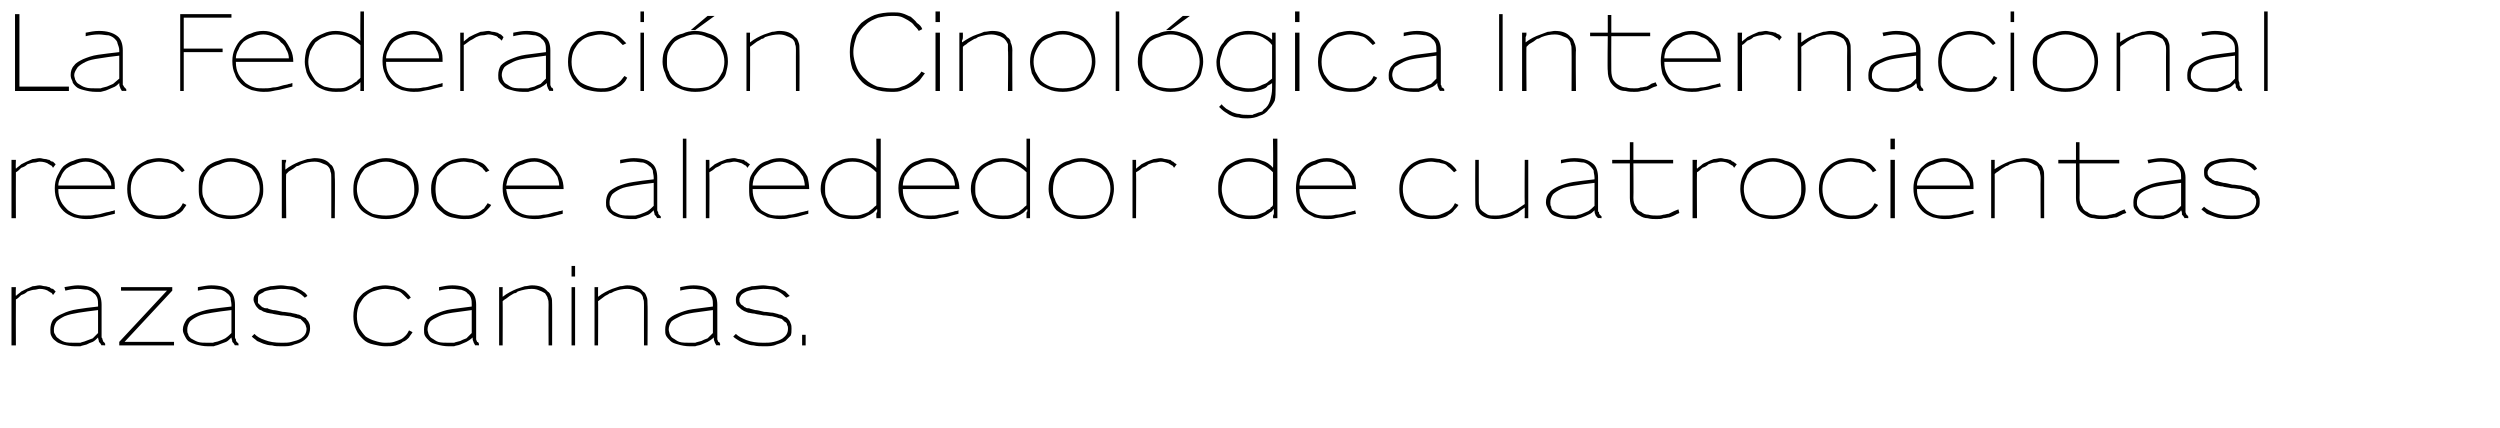
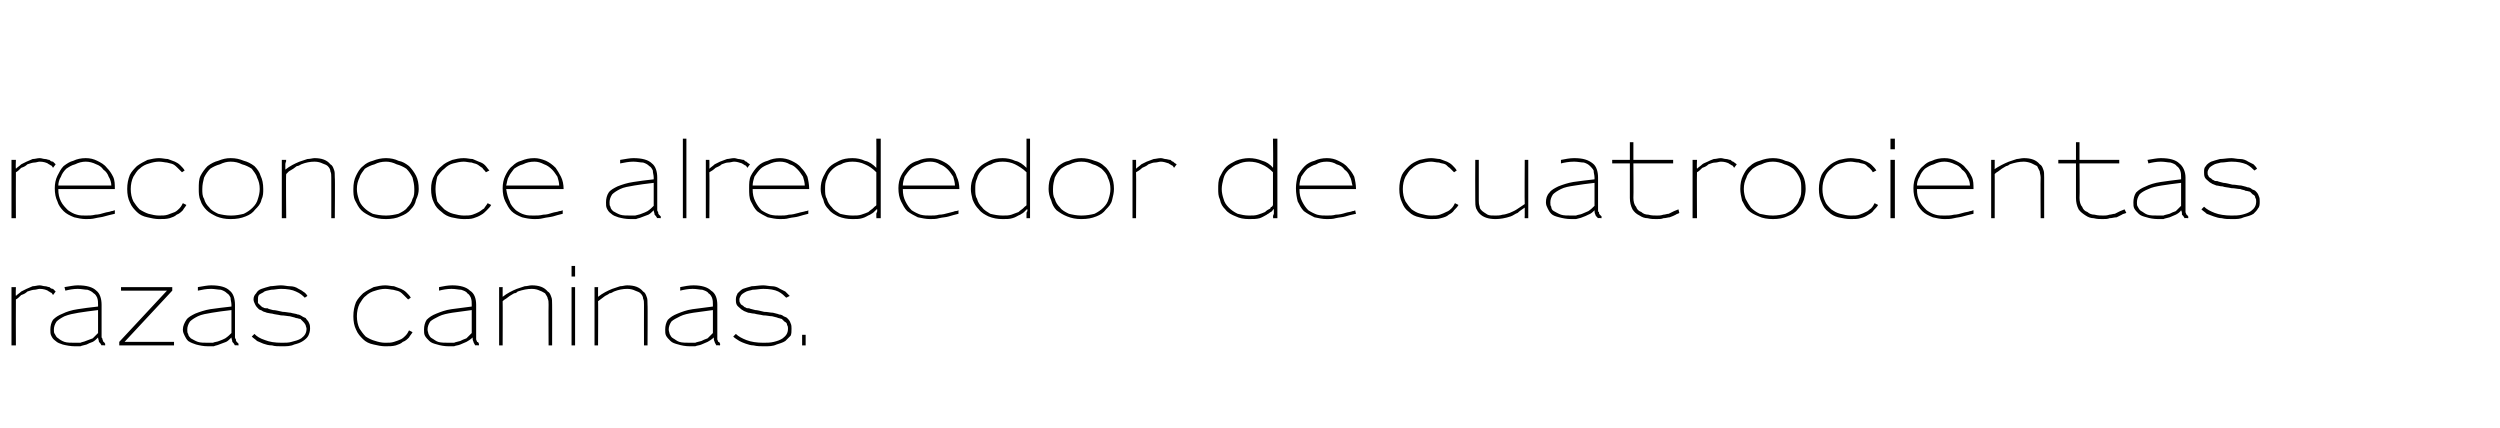
<svg xmlns="http://www.w3.org/2000/svg" version="1.1" width="283px" height="48.4px" viewBox="0 0 283 48.4">
  <desc>La Federaci n Cinol gica Internacional reconoce alrededor de cuatrocientas razas caninas</desc>
  <defs />
  <g id="Polygon17779">
    <path d="M 6.3 33 C 6.2 32.9 6.1 32.8 6 32.7 C 5.8 32.7 5.7 32.6 5.6 32.5 C 5.4 32.5 5.3 32.4 5.1 32.4 C 4.9 32.4 4.7 32.3 4.5 32.3 C 4.2 32.3 4 32.4 3.7 32.4 C 3.5 32.5 3.2 32.6 3 32.7 C 2.8 32.8 2.6 32.9 2.4 33 C 2.2 33.2 2 33.3 1.8 33.5 C 1.76 33.46 1.8 32.5 1.8 32.5 L 1.3 32.5 L 1.3 39.1 L 1.8 39.1 C 1.8 39.1 1.78 33.95 1.8 33.9 C 2 33.8 2.2 33.6 2.4 33.4 C 2.7 33.3 2.9 33.2 3.1 33 C 3.4 32.9 3.7 32.8 3.9 32.8 C 4.1 32.8 4.3 32.7 4.5 32.7 C 4.9 32.7 5.2 32.8 5.4 32.9 C 5.5 33 5.6 33 5.7 33.1 C 5.8 33.1 5.9 33.2 6 33.4 C 6 33.4 6.3 33 6.3 33 Z M 11.9 39.1 C 11.9 39.1 11.92 38.9 11.9 38.9 C 11.8 38.8 11.8 38.7 11.7 38.7 C 11.7 38.6 11.6 38.5 11.6 38.4 C 11.6 38.4 11.6 38.3 11.5 38.2 C 11.5 38.1 11.5 38 11.5 37.8 C 11.5 37.8 11.5 34.5 11.5 34.5 C 11.5 33.8 11.3 33.2 10.9 32.9 C 10.5 32.5 9.8 32.3 8.8 32.3 C 8.4 32.3 7.9 32.4 7.3 32.5 C 7.3 32.5 7.4 32.9 7.4 32.9 C 7.8 32.8 8.3 32.7 8.8 32.7 C 9.2 32.7 9.6 32.8 9.9 32.8 C 10.2 32.9 10.4 33 10.6 33.2 C 10.8 33.3 10.9 33.5 11 33.7 C 11.1 34 11.1 34.2 11.1 34.5 C 11.1 34.5 11.1 34.7 11.1 34.7 C 10.2 34.8 9.4 34.9 8.8 35 C 8.1 35.1 7.5 35.3 7.1 35.5 C 6.6 35.7 6.3 35.9 6 36.2 C 5.8 36.5 5.7 36.9 5.7 37.3 C 5.7 37.6 5.7 37.8 5.8 38 C 5.9 38.2 6 38.4 6.3 38.6 C 6.5 38.8 6.8 38.9 7.1 39 C 7.5 39.1 8 39.2 8.5 39.2 C 8.7 39.2 8.9 39.2 9.1 39.2 C 9.3 39.1 9.5 39.1 9.8 39 C 10 38.9 10.2 38.8 10.5 38.7 C 10.7 38.6 10.9 38.4 11.1 38.2 C 11.1 38.4 11.2 38.5 11.2 38.7 C 11.3 38.8 11.4 38.9 11.5 39.1 C 11.5 39.06 11.9 39.1 11.9 39.1 Z M 11.1 37.7 C 10.9 37.9 10.7 38.1 10.5 38.3 C 10.2 38.4 10 38.5 9.7 38.6 C 9.5 38.7 9.3 38.7 9.1 38.8 C 8.8 38.8 8.7 38.8 8.5 38.8 C 8 38.8 7.6 38.8 7.3 38.7 C 7 38.6 6.7 38.4 6.6 38.3 C 6.4 38.2 6.3 38 6.2 37.8 C 6.1 37.7 6.1 37.5 6.1 37.3 C 6.1 37 6.2 36.7 6.4 36.4 C 6.6 36.2 6.9 36 7.3 35.8 C 7.8 35.6 8.3 35.5 8.9 35.4 C 9.5 35.3 10.3 35.2 11.1 35.1 C 11.1 35.1 11.1 37.7 11.1 37.7 Z M 19.7 39.1 L 19.7 38.7 L 14.1 38.7 L 19.5 32.9 L 19.5 32.5 L 13.7 32.5 L 13.7 32.9 L 18.9 32.9 L 13.5 38.7 L 13.5 39.1 L 19.7 39.1 Z M 27 39.1 C 27 39.1 27 38.9 27 38.9 C 26.9 38.8 26.8 38.7 26.8 38.7 C 26.7 38.6 26.7 38.5 26.7 38.4 C 26.7 38.4 26.6 38.3 26.6 38.2 C 26.6 38.1 26.6 38 26.6 37.8 C 26.6 37.8 26.6 34.5 26.6 34.5 C 26.6 33.8 26.4 33.2 26 32.9 C 25.6 32.5 24.9 32.3 23.9 32.3 C 23.5 32.3 23 32.4 22.4 32.5 C 22.4 32.5 22.4 32.9 22.4 32.9 C 22.9 32.8 23.3 32.7 23.9 32.7 C 24.3 32.7 24.7 32.8 25 32.8 C 25.3 32.9 25.5 33 25.7 33.2 C 25.9 33.3 26 33.5 26.1 33.7 C 26.1 34 26.2 34.2 26.2 34.5 C 26.2 34.5 26.2 34.7 26.2 34.7 C 25.3 34.8 24.5 34.9 23.8 35 C 23.2 35.1 22.6 35.3 22.1 35.5 C 21.7 35.7 21.3 35.9 21.1 36.2 C 20.9 36.5 20.7 36.9 20.7 37.3 C 20.7 37.6 20.8 37.8 20.9 38 C 21 38.2 21.1 38.4 21.3 38.6 C 21.6 38.8 21.9 38.9 22.2 39 C 22.6 39.1 23 39.2 23.6 39.2 C 23.8 39.2 23.9 39.2 24.2 39.2 C 24.4 39.1 24.6 39.1 24.8 39 C 25.1 38.9 25.3 38.8 25.6 38.7 C 25.8 38.6 26 38.4 26.2 38.2 C 26.2 38.4 26.3 38.5 26.3 38.7 C 26.4 38.8 26.5 38.9 26.6 39.1 C 26.58 39.06 27 39.1 27 39.1 Z M 26.2 37.7 C 26 37.9 25.8 38.1 25.5 38.3 C 25.3 38.4 25.1 38.5 24.8 38.6 C 24.6 38.7 24.3 38.7 24.1 38.8 C 23.9 38.8 23.8 38.8 23.6 38.8 C 23.1 38.8 22.7 38.8 22.4 38.7 C 22.1 38.6 21.8 38.4 21.6 38.3 C 21.5 38.2 21.3 38 21.3 37.8 C 21.2 37.7 21.2 37.5 21.2 37.3 C 21.2 37 21.3 36.7 21.5 36.4 C 21.7 36.2 22 36 22.4 35.8 C 22.8 35.6 23.4 35.5 24 35.4 C 24.6 35.3 25.3 35.2 26.2 35.1 C 26.2 35.1 26.2 37.7 26.2 37.7 Z M 35.1 37.2 C 35.1 37 35.1 36.8 35 36.6 C 34.9 36.3 34.7 36.2 34.6 36 C 34.4 35.9 34.3 35.9 34.2 35.8 C 34 35.7 33.9 35.6 33.7 35.6 C 33.5 35.5 33.2 35.5 32.9 35.4 C 32.7 35.4 32.3 35.3 32 35.3 C 31.5 35.2 31.2 35.1 30.9 35.1 C 30.6 35 30.4 35 30.3 34.9 C 30.1 34.9 29.9 34.9 29.8 34.8 C 29.7 34.8 29.6 34.7 29.5 34.6 C 29.4 34.5 29.3 34.4 29.2 34.3 C 29.2 34.2 29.2 34.1 29.2 33.9 C 29.2 33.7 29.2 33.6 29.3 33.4 C 29.4 33.3 29.6 33.2 29.8 33.1 C 30 32.9 30.3 32.9 30.7 32.8 C 31.1 32.8 31.4 32.7 31.8 32.7 C 32.5 32.7 33.1 32.8 33.5 33 C 34 33.2 34.3 33.5 34.5 33.7 C 34.5 33.7 34.8 33.5 34.8 33.5 C 34.7 33.3 34.5 33.1 34.3 33 C 34.2 32.9 34 32.8 33.8 32.7 C 33.5 32.5 33.2 32.4 32.8 32.4 C 32.5 32.4 32.2 32.3 31.8 32.3 C 31.4 32.3 30.9 32.4 30.6 32.4 C 30.2 32.5 29.9 32.6 29.6 32.7 C 29.3 32.8 29.1 33 29 33.2 C 28.8 33.4 28.7 33.6 28.7 33.9 C 28.7 34.1 28.8 34.3 28.9 34.5 C 29 34.7 29.1 34.8 29.3 35 C 29.4 35.1 29.6 35.1 29.7 35.2 C 29.8 35.3 30 35.3 30.2 35.4 C 30.3 35.4 30.6 35.5 30.8 35.5 C 31.1 35.6 31.4 35.6 31.8 35.7 C 32.2 35.7 32.6 35.8 32.8 35.8 C 33.1 35.9 33.3 35.9 33.5 36 C 33.7 36 33.8 36.1 34 36.1 C 34.1 36.2 34.2 36.3 34.3 36.4 C 34.4 36.5 34.5 36.6 34.6 36.8 C 34.6 36.9 34.7 37.1 34.7 37.2 C 34.7 37.7 34.5 38 34.1 38.3 C 33.8 38.5 33.4 38.6 33 38.7 C 32.7 38.8 32.3 38.8 31.9 38.8 C 31.1 38.8 30.5 38.7 30 38.5 C 29.4 38.3 29.1 38.1 28.8 37.8 C 28.8 37.8 28.5 38.1 28.5 38.1 C 28.7 38.3 28.9 38.4 29.1 38.6 C 29.3 38.7 29.6 38.8 29.8 38.9 C 30.1 39 30.4 39.1 30.8 39.1 C 31.1 39.2 31.5 39.2 31.9 39.2 C 32.4 39.2 32.9 39.2 33.3 39 C 33.7 38.9 34 38.8 34.3 38.6 C 34.6 38.4 34.8 38.2 34.9 38 C 35 37.8 35.1 37.5 35.1 37.2 Z M 46.7 37.6 C 46.7 37.6 46.3 37.4 46.3 37.4 C 46.2 37.6 46.1 37.8 45.9 38 C 45.8 38.1 45.6 38.3 45.4 38.4 C 45.2 38.5 44.9 38.6 44.6 38.7 C 44.3 38.8 44 38.8 43.6 38.8 C 43.2 38.8 42.8 38.7 42.5 38.6 C 42.1 38.5 41.7 38.3 41.4 38.1 C 41.1 37.8 40.9 37.5 40.7 37.2 C 40.5 36.8 40.4 36.3 40.4 35.8 C 40.4 35.3 40.5 34.8 40.7 34.4 C 40.9 34.1 41.1 33.7 41.4 33.5 C 41.7 33.2 42.1 33 42.5 32.9 C 42.8 32.8 43.2 32.7 43.6 32.7 C 44 32.7 44.3 32.8 44.5 32.8 C 44.8 32.9 45 32.9 45.2 33 C 45.4 33.1 45.6 33.3 45.7 33.4 C 45.9 33.6 46 33.7 46.2 33.9 C 46.2 33.9 46.5 33.7 46.5 33.7 C 46.4 33.5 46.2 33.3 46 33.1 C 45.8 32.9 45.6 32.8 45.4 32.7 C 45.1 32.6 44.9 32.5 44.6 32.4 C 44.3 32.4 44 32.3 43.6 32.3 C 43.2 32.3 42.7 32.4 42.3 32.5 C 41.9 32.7 41.5 32.9 41.1 33.2 C 40.8 33.5 40.5 33.8 40.3 34.2 C 40.1 34.7 40 35.2 40 35.8 C 40 36.4 40.1 36.9 40.3 37.3 C 40.5 37.8 40.8 38.1 41.1 38.4 C 41.4 38.7 41.8 38.9 42.3 39 C 42.7 39.1 43.2 39.2 43.6 39.2 C 44.1 39.2 44.4 39.2 44.8 39.1 C 45.1 39 45.4 38.9 45.6 38.7 C 45.9 38.6 46.1 38.4 46.3 38.2 C 46.4 38 46.6 37.8 46.7 37.6 Z M 54.2 39.1 C 54.2 39.1 54.25 38.9 54.2 38.9 C 54.2 38.8 54.1 38.7 54 38.7 C 54 38.6 53.9 38.5 53.9 38.4 C 53.9 38.4 53.9 38.3 53.9 38.2 C 53.9 38.1 53.9 38 53.9 37.8 C 53.9 37.8 53.9 34.5 53.9 34.5 C 53.9 33.8 53.7 33.2 53.2 32.9 C 52.8 32.5 52.1 32.3 51.2 32.3 C 50.7 32.3 50.2 32.4 49.7 32.5 C 49.7 32.5 49.7 32.9 49.7 32.9 C 50.1 32.8 50.6 32.7 51.1 32.7 C 51.6 32.7 51.9 32.8 52.2 32.8 C 52.5 32.9 52.8 33 52.9 33.2 C 53.1 33.3 53.2 33.5 53.3 33.7 C 53.4 34 53.4 34.2 53.4 34.5 C 53.4 34.5 53.4 34.7 53.4 34.7 C 52.6 34.8 51.8 34.9 51.1 35 C 50.4 35.1 49.9 35.3 49.4 35.5 C 48.9 35.7 48.6 35.9 48.3 36.2 C 48.1 36.5 48 36.9 48 37.3 C 48 37.6 48 37.8 48.1 38 C 48.2 38.2 48.4 38.4 48.6 38.6 C 48.8 38.8 49.1 38.9 49.5 39 C 49.8 39.1 50.3 39.2 50.8 39.2 C 51 39.2 51.2 39.2 51.4 39.2 C 51.6 39.1 51.9 39.1 52.1 39 C 52.3 38.9 52.6 38.8 52.8 38.7 C 53 38.6 53.3 38.4 53.5 38.2 C 53.5 38.4 53.5 38.5 53.6 38.7 C 53.6 38.8 53.7 38.9 53.8 39.1 C 53.83 39.06 54.2 39.1 54.2 39.1 Z M 53.4 37.7 C 53.2 37.9 53 38.1 52.8 38.3 C 52.5 38.4 52.3 38.5 52.1 38.6 C 51.8 38.7 51.6 38.7 51.4 38.8 C 51.2 38.8 51 38.8 50.9 38.8 C 50.4 38.8 49.9 38.8 49.6 38.7 C 49.3 38.6 49.1 38.4 48.9 38.3 C 48.7 38.2 48.6 38 48.5 37.8 C 48.5 37.7 48.4 37.5 48.4 37.3 C 48.4 37 48.5 36.7 48.7 36.4 C 48.9 36.2 49.3 36 49.7 35.8 C 50.1 35.6 50.6 35.5 51.2 35.4 C 51.9 35.3 52.6 35.2 53.4 35.1 C 53.4 35.1 53.4 37.7 53.4 37.7 Z M 62.5 39.1 C 62.5 39.1 62.51 34.46 62.5 34.5 C 62.5 34.1 62.5 33.8 62.4 33.6 C 62.3 33.3 62.2 33.1 62 33 C 61.6 32.5 61 32.3 60.2 32.3 C 59.9 32.3 59.7 32.4 59.4 32.4 C 59.1 32.5 58.8 32.6 58.5 32.7 C 58 32.9 57.4 33.2 56.9 33.6 C 56.9 33.6 56.9 33.5 56.9 33.4 C 56.9 33.2 56.9 33.1 56.9 33 C 56.9 32.8 56.9 32.7 56.9 32.6 C 56.92 32.64 56.9 32.5 56.9 32.5 L 56.5 32.5 L 56.5 39.1 L 56.9 39.1 C 56.9 39.1 56.92 34.06 56.9 34.1 C 57 34 57.1 33.9 57.3 33.8 C 57.4 33.7 57.6 33.6 57.7 33.5 C 57.9 33.4 58 33.3 58.2 33.2 C 58.4 33.2 58.5 33.1 58.6 33 C 59.2 32.8 59.7 32.7 60.2 32.7 C 60.6 32.7 60.9 32.8 61.1 32.9 C 61.4 33 61.5 33.1 61.7 33.2 C 61.8 33.4 62 33.6 62 33.8 C 62.1 34 62.1 34.2 62.1 34.5 C 62.08 34.48 62.1 39.1 62.1 39.1 L 62.5 39.1 Z M 65.1 31.3 L 65.1 30.1 L 64.7 30.1 L 64.7 31.3 L 65.1 31.3 Z M 65.1 39.1 L 65.1 32.5 L 64.7 32.5 L 64.7 39.1 L 65.1 39.1 Z M 73.3 39.1 C 73.3 39.1 73.33 34.46 73.3 34.5 C 73.3 34.1 73.3 33.8 73.2 33.6 C 73.1 33.3 73 33.1 72.8 33 C 72.4 32.5 71.8 32.3 71 32.3 C 70.7 32.3 70.5 32.4 70.2 32.4 C 69.9 32.5 69.6 32.6 69.3 32.7 C 68.8 32.9 68.2 33.2 67.7 33.6 C 67.7 33.6 67.7 33.5 67.7 33.4 C 67.7 33.2 67.7 33.1 67.7 33 C 67.7 32.8 67.7 32.7 67.7 32.6 C 67.73 32.64 67.7 32.5 67.7 32.5 L 67.3 32.5 L 67.3 39.1 L 67.7 39.1 C 67.7 39.1 67.73 34.06 67.7 34.1 C 67.8 34 68 33.9 68.1 33.8 C 68.2 33.7 68.4 33.6 68.5 33.5 C 68.7 33.4 68.9 33.3 69 33.2 C 69.2 33.2 69.3 33.1 69.5 33 C 70 32.8 70.5 32.7 71 32.7 C 71.4 32.7 71.7 32.8 71.9 32.9 C 72.2 33 72.4 33.1 72.5 33.2 C 72.7 33.4 72.8 33.6 72.8 33.8 C 72.9 34 72.9 34.2 72.9 34.5 C 72.89 34.48 72.9 39.1 72.9 39.1 L 73.3 39.1 Z M 81.5 39.1 C 81.5 39.1 81.55 38.9 81.5 38.9 C 81.5 38.8 81.4 38.7 81.3 38.7 C 81.3 38.6 81.2 38.5 81.2 38.4 C 81.2 38.4 81.2 38.3 81.2 38.2 C 81.2 38.1 81.2 38 81.2 37.8 C 81.2 37.8 81.2 34.5 81.2 34.5 C 81.2 33.8 81 33.2 80.5 32.9 C 80.1 32.5 79.4 32.3 78.5 32.3 C 78 32.3 77.5 32.4 77 32.5 C 77 32.5 77 32.9 77 32.9 C 77.4 32.8 77.9 32.7 78.4 32.7 C 78.9 32.7 79.2 32.8 79.5 32.8 C 79.8 32.9 80.1 33 80.2 33.2 C 80.4 33.3 80.5 33.5 80.6 33.7 C 80.7 34 80.7 34.2 80.7 34.5 C 80.7 34.5 80.7 34.7 80.7 34.7 C 79.9 34.8 79.1 34.9 78.4 35 C 77.7 35.1 77.2 35.3 76.7 35.5 C 76.2 35.7 75.9 35.9 75.6 36.2 C 75.4 36.5 75.3 36.9 75.3 37.3 C 75.3 37.6 75.3 37.8 75.4 38 C 75.5 38.2 75.7 38.4 75.9 38.6 C 76.1 38.8 76.4 38.9 76.8 39 C 77.1 39.1 77.6 39.2 78.1 39.2 C 78.3 39.2 78.5 39.2 78.7 39.2 C 78.9 39.1 79.2 39.1 79.4 39 C 79.6 38.9 79.9 38.8 80.1 38.7 C 80.3 38.6 80.6 38.4 80.8 38.2 C 80.8 38.4 80.8 38.5 80.9 38.7 C 80.9 38.8 81 38.9 81.1 39.1 C 81.13 39.06 81.5 39.1 81.5 39.1 Z M 80.7 37.7 C 80.5 37.9 80.3 38.1 80.1 38.3 C 79.8 38.4 79.6 38.5 79.4 38.6 C 79.1 38.7 78.9 38.7 78.7 38.8 C 78.5 38.8 78.3 38.8 78.2 38.8 C 77.7 38.8 77.2 38.8 76.9 38.7 C 76.6 38.6 76.4 38.4 76.2 38.3 C 76 38.2 75.9 38 75.8 37.8 C 75.8 37.7 75.7 37.5 75.7 37.3 C 75.7 37 75.8 36.7 76 36.4 C 76.2 36.2 76.6 36 77 35.8 C 77.4 35.6 77.9 35.5 78.5 35.4 C 79.2 35.3 79.9 35.2 80.7 35.1 C 80.7 35.1 80.7 37.7 80.7 37.7 Z M 89.6 37.2 C 89.6 37 89.6 36.8 89.5 36.6 C 89.4 36.3 89.3 36.2 89.1 36 C 89 35.9 88.9 35.9 88.7 35.8 C 88.6 35.7 88.4 35.6 88.2 35.6 C 88 35.5 87.8 35.5 87.5 35.4 C 87.2 35.4 86.9 35.3 86.5 35.3 C 86.1 35.2 85.7 35.1 85.5 35.1 C 85.2 35 85 35 84.8 34.9 C 84.6 34.9 84.5 34.9 84.4 34.8 C 84.3 34.8 84.2 34.7 84.1 34.6 C 83.9 34.5 83.8 34.4 83.8 34.3 C 83.7 34.2 83.7 34.1 83.7 33.9 C 83.7 33.7 83.8 33.6 83.9 33.4 C 84 33.3 84.1 33.2 84.3 33.1 C 84.6 32.9 84.9 32.9 85.2 32.8 C 85.6 32.8 86 32.7 86.4 32.7 C 87.1 32.7 87.7 32.8 88.1 33 C 88.5 33.2 88.8 33.5 89 33.7 C 89 33.7 89.4 33.5 89.4 33.5 C 89.2 33.3 89 33.1 88.9 33 C 88.7 32.9 88.5 32.8 88.3 32.7 C 88 32.5 87.7 32.4 87.4 32.4 C 87.1 32.4 86.7 32.3 86.4 32.3 C 85.9 32.3 85.5 32.4 85.1 32.4 C 84.7 32.5 84.4 32.6 84.1 32.7 C 83.9 32.8 83.7 33 83.5 33.2 C 83.4 33.4 83.3 33.6 83.3 33.9 C 83.3 34.1 83.3 34.3 83.4 34.5 C 83.5 34.7 83.7 34.8 83.9 35 C 84 35.1 84.1 35.1 84.2 35.2 C 84.4 35.3 84.5 35.3 84.7 35.4 C 84.9 35.4 85.1 35.5 85.4 35.5 C 85.7 35.6 86 35.6 86.4 35.7 C 86.8 35.7 87.1 35.8 87.4 35.8 C 87.7 35.9 87.9 35.9 88.1 36 C 88.2 36 88.4 36.1 88.5 36.1 C 88.6 36.2 88.7 36.3 88.8 36.4 C 89 36.5 89.1 36.6 89.1 36.8 C 89.2 36.9 89.2 37.1 89.2 37.2 C 89.2 37.7 89 38 88.6 38.3 C 88.3 38.5 88 38.6 87.6 38.7 C 87.2 38.8 86.8 38.8 86.4 38.8 C 85.7 38.8 85 38.7 84.5 38.5 C 84 38.3 83.6 38.1 83.3 37.8 C 83.3 37.8 83 38.1 83 38.1 C 83.2 38.3 83.4 38.4 83.7 38.6 C 83.9 38.7 84.1 38.8 84.4 38.9 C 84.7 39 85 39.1 85.3 39.1 C 85.7 39.2 86.1 39.2 86.5 39.2 C 87 39.2 87.5 39.2 87.9 39 C 88.2 38.9 88.6 38.8 88.9 38.6 C 89.1 38.4 89.3 38.2 89.5 38 C 89.6 37.8 89.6 37.5 89.6 37.2 Z M 91.2 39.1 L 91.2 37.9 L 90.8 37.9 L 90.8 39.1 L 91.2 39.1 Z " stroke="none" fill="#000" />
  </g>
  <g id="Polygon17778">
    <path d="M 6.3 18.6 C 6.2 18.5 6.1 18.4 6 18.3 C 5.8 18.3 5.7 18.2 5.6 18.1 C 5.4 18.1 5.3 18 5.1 18 C 4.9 18 4.7 17.9 4.5 17.9 C 4.2 17.9 4 18 3.7 18 C 3.5 18.1 3.2 18.2 3 18.3 C 2.8 18.4 2.6 18.5 2.4 18.6 C 2.2 18.8 2 18.9 1.8 19.1 C 1.76 19.06 1.8 18.1 1.8 18.1 L 1.3 18.1 L 1.3 24.7 L 1.8 24.7 C 1.8 24.7 1.78 19.55 1.8 19.5 C 2 19.4 2.2 19.2 2.4 19 C 2.7 18.9 2.9 18.8 3.1 18.6 C 3.4 18.5 3.7 18.4 3.9 18.4 C 4.1 18.4 4.3 18.3 4.5 18.3 C 4.9 18.3 5.2 18.4 5.4 18.5 C 5.5 18.6 5.6 18.6 5.7 18.7 C 5.8 18.7 5.9 18.8 6 19 C 6 19 6.3 18.6 6.3 18.6 Z M 13 21.4 C 13 20.9 13 20.4 12.8 20 C 12.6 19.6 12.4 19.3 12.1 19 C 11.8 18.6 11.4 18.4 11 18.2 C 10.6 18 10.2 17.9 9.7 17.9 C 9.2 17.9 8.7 18 8.3 18.2 C 7.9 18.3 7.6 18.5 7.2 18.8 C 6.9 19.1 6.7 19.5 6.5 19.9 C 6.3 20.3 6.2 20.8 6.2 21.3 C 6.2 21.9 6.3 22.4 6.5 22.8 C 6.6 23.2 6.9 23.6 7.2 23.9 C 7.5 24.2 7.9 24.4 8.4 24.6 C 8.8 24.7 9.3 24.8 9.7 24.8 C 10.1 24.8 10.4 24.8 10.8 24.7 C 11.2 24.6 11.5 24.6 11.8 24.5 C 12.2 24.4 12.5 24.3 13 24.2 C 13 24.2 13 23.8 13 23.8 C 12.9 23.8 12.8 23.9 12.6 23.9 C 12.4 24 12.1 24 11.8 24.1 C 11.5 24.2 11.1 24.3 10.8 24.3 C 10.4 24.4 10.1 24.4 9.7 24.4 C 9.4 24.4 9 24.4 8.7 24.3 C 8.3 24.2 8 24 7.7 23.8 C 7.4 23.5 7.1 23.2 6.9 22.8 C 6.7 22.4 6.6 22 6.6 21.4 C 6.6 21.4 13 21.4 13 21.4 Z M 12.6 21 C 12.6 21 6.6 21 6.6 21 C 6.6 20.7 6.7 20.3 6.9 20 C 7 19.7 7.2 19.4 7.5 19.1 C 7.8 18.9 8.1 18.7 8.5 18.6 C 8.9 18.4 9.3 18.3 9.7 18.3 C 10.1 18.3 10.5 18.4 10.9 18.6 C 11.2 18.7 11.5 18.9 11.7 19.2 C 12 19.4 12.2 19.7 12.3 20 C 12.5 20.3 12.6 20.7 12.6 21 Z M 21.1 23.2 C 21.1 23.2 20.7 23 20.7 23 C 20.6 23.2 20.5 23.4 20.3 23.6 C 20.2 23.7 20 23.9 19.8 24 C 19.5 24.1 19.3 24.2 19 24.3 C 18.7 24.4 18.4 24.4 18 24.4 C 17.6 24.4 17.2 24.3 16.8 24.2 C 16.5 24.1 16.1 23.9 15.8 23.7 C 15.5 23.4 15.3 23.1 15.1 22.8 C 14.9 22.4 14.8 21.9 14.8 21.4 C 14.8 20.9 14.9 20.4 15.1 20 C 15.3 19.7 15.5 19.3 15.8 19.1 C 16.1 18.8 16.5 18.6 16.9 18.5 C 17.2 18.4 17.6 18.3 18 18.3 C 18.4 18.3 18.7 18.4 18.9 18.4 C 19.2 18.5 19.4 18.5 19.6 18.6 C 19.8 18.7 20 18.9 20.1 19 C 20.3 19.2 20.4 19.3 20.6 19.5 C 20.6 19.5 20.9 19.3 20.9 19.3 C 20.8 19.1 20.6 18.9 20.4 18.7 C 20.2 18.5 20 18.4 19.8 18.3 C 19.5 18.2 19.3 18.1 19 18 C 18.7 18 18.4 17.9 18 17.9 C 17.6 17.9 17.1 18 16.7 18.1 C 16.3 18.3 15.9 18.5 15.5 18.8 C 15.2 19.1 14.9 19.4 14.7 19.8 C 14.5 20.3 14.4 20.8 14.4 21.4 C 14.4 22 14.5 22.5 14.7 22.9 C 14.9 23.4 15.2 23.7 15.5 24 C 15.8 24.3 16.2 24.5 16.7 24.6 C 17.1 24.7 17.6 24.8 18 24.8 C 18.5 24.8 18.8 24.8 19.2 24.7 C 19.5 24.6 19.8 24.5 20 24.3 C 20.3 24.2 20.5 24 20.7 23.8 C 20.8 23.6 21 23.4 21.1 23.2 Z M 29.8 21.4 C 29.8 21.4 29.8 21.4 29.8 21.4 C 29.8 20.8 29.7 20.3 29.5 19.9 C 29.4 19.5 29.1 19.1 28.8 18.8 C 28.4 18.5 28 18.3 27.6 18.2 C 27.1 18 26.7 17.9 26.1 17.9 C 25.6 17.9 25.2 18 24.7 18.2 C 24.3 18.3 23.9 18.5 23.5 18.8 C 23.2 19.1 22.9 19.5 22.7 19.9 C 22.5 20.3 22.5 20.8 22.5 21.4 C 22.5 21.8 22.5 22.3 22.7 22.7 C 22.8 23.1 23.1 23.5 23.4 23.8 C 23.7 24.1 24.1 24.3 24.5 24.5 C 25 24.7 25.5 24.8 26.1 24.8 C 26.8 24.8 27.3 24.7 27.8 24.5 C 28.3 24.3 28.6 24.1 28.9 23.7 C 29.2 23.4 29.5 23.1 29.6 22.6 C 29.8 22.2 29.8 21.8 29.8 21.4 Z M 29.4 21.4 C 29.4 21.8 29.3 22.2 29.2 22.5 C 29.1 22.9 28.9 23.2 28.6 23.5 C 28.3 23.8 28 24 27.6 24.2 C 27.2 24.3 26.7 24.4 26.2 24.4 C 26.2 24.4 26.1 24.4 26.1 24.4 C 25.6 24.4 25.1 24.3 24.7 24.2 C 24.3 24 23.9 23.8 23.7 23.5 C 23.4 23.2 23.2 22.9 23.1 22.5 C 22.9 22.2 22.9 21.8 22.9 21.4 C 22.9 20.9 23 20.5 23.1 20.1 C 23.3 19.7 23.5 19.4 23.8 19.1 C 24.1 18.9 24.5 18.7 24.9 18.6 C 25.3 18.4 25.7 18.3 26.1 18.3 C 26.6 18.3 27 18.4 27.4 18.6 C 27.8 18.7 28.2 18.9 28.5 19.1 C 28.7 19.4 29 19.7 29.1 20.1 C 29.3 20.5 29.4 20.9 29.4 21.4 Z M 37.9 24.7 C 37.9 24.7 37.94 20.06 37.9 20.1 C 37.9 19.7 37.9 19.4 37.8 19.2 C 37.7 18.9 37.6 18.7 37.4 18.6 C 37 18.1 36.4 17.9 35.6 17.9 C 35.4 17.9 35.1 18 34.8 18 C 34.5 18.1 34.2 18.2 33.9 18.3 C 33.4 18.5 32.8 18.8 32.3 19.2 C 32.3 19.2 32.3 19.1 32.3 19 C 32.3 18.8 32.3 18.7 32.3 18.6 C 32.3 18.4 32.4 18.3 32.4 18.2 C 32.35 18.24 32.4 18.1 32.4 18.1 L 31.9 18.1 L 31.9 24.7 L 32.4 24.7 C 32.4 24.7 32.35 19.66 32.4 19.7 C 32.5 19.6 32.6 19.5 32.7 19.4 C 32.9 19.3 33 19.2 33.2 19.1 C 33.3 19 33.5 18.9 33.6 18.8 C 33.8 18.8 33.9 18.7 34.1 18.6 C 34.6 18.4 35.1 18.3 35.6 18.3 C 36 18.3 36.3 18.4 36.5 18.5 C 36.8 18.6 37 18.7 37.1 18.8 C 37.3 19 37.4 19.2 37.4 19.4 C 37.5 19.6 37.5 19.8 37.5 20.1 C 37.51 20.08 37.5 24.7 37.5 24.7 L 37.9 24.7 Z M 47.4 21.4 C 47.4 21.4 47.4 21.4 47.4 21.4 C 47.4 20.8 47.3 20.3 47.1 19.9 C 46.9 19.5 46.6 19.1 46.3 18.8 C 45.9 18.5 45.6 18.3 45.1 18.2 C 44.7 18 44.2 17.9 43.7 17.9 C 43.2 17.9 42.7 18 42.2 18.2 C 41.8 18.3 41.4 18.5 41.1 18.8 C 40.7 19.1 40.5 19.5 40.3 19.9 C 40.1 20.3 40 20.8 40 21.4 C 40 21.8 40 22.3 40.2 22.7 C 40.4 23.1 40.6 23.5 40.9 23.8 C 41.2 24.1 41.6 24.3 42 24.5 C 42.5 24.7 43 24.8 43.7 24.8 C 44.3 24.8 44.9 24.7 45.3 24.5 C 45.8 24.3 46.2 24.1 46.5 23.7 C 46.8 23.4 47 23.1 47.1 22.6 C 47.3 22.2 47.4 21.8 47.4 21.4 Z M 46.9 21.4 C 46.9 21.8 46.9 22.2 46.7 22.5 C 46.6 22.9 46.4 23.2 46.1 23.5 C 45.9 23.8 45.5 24 45.1 24.2 C 44.7 24.3 44.2 24.4 43.7 24.4 C 43.7 24.4 43.7 24.4 43.7 24.4 C 43.1 24.4 42.6 24.3 42.2 24.2 C 41.8 24 41.5 23.8 41.2 23.5 C 40.9 23.2 40.7 22.9 40.6 22.5 C 40.5 22.2 40.4 21.8 40.4 21.4 C 40.4 20.9 40.5 20.5 40.7 20.1 C 40.8 19.7 41.1 19.4 41.3 19.1 C 41.6 18.9 42 18.7 42.4 18.6 C 42.8 18.4 43.2 18.3 43.7 18.3 C 44.1 18.3 44.5 18.4 44.9 18.6 C 45.3 18.7 45.7 18.9 46 19.1 C 46.3 19.4 46.5 19.7 46.7 20.1 C 46.8 20.5 46.9 20.9 46.9 21.4 Z M 55.6 23.2 C 55.6 23.2 55.2 23 55.2 23 C 55.1 23.2 54.9 23.4 54.8 23.6 C 54.6 23.7 54.4 23.9 54.2 24 C 54 24.1 53.8 24.2 53.5 24.3 C 53.2 24.4 52.9 24.4 52.5 24.4 C 52.1 24.4 51.7 24.3 51.3 24.2 C 50.9 24.1 50.6 23.9 50.3 23.7 C 50 23.4 49.7 23.1 49.5 22.8 C 49.4 22.4 49.3 21.9 49.3 21.4 C 49.3 20.9 49.4 20.4 49.5 20 C 49.7 19.7 50 19.3 50.3 19.1 C 50.6 18.8 50.9 18.6 51.3 18.5 C 51.7 18.4 52.1 18.3 52.5 18.3 C 52.8 18.3 53.1 18.4 53.4 18.4 C 53.6 18.5 53.8 18.5 54 18.6 C 54.2 18.7 54.4 18.9 54.6 19 C 54.7 19.2 54.9 19.3 55 19.5 C 55 19.5 55.4 19.3 55.4 19.3 C 55.2 19.1 55.1 18.9 54.9 18.7 C 54.7 18.5 54.5 18.4 54.2 18.3 C 54 18.2 53.7 18.1 53.5 18 C 53.2 18 52.9 17.9 52.5 17.9 C 52 17.9 51.6 18 51.2 18.1 C 50.7 18.3 50.3 18.5 50 18.8 C 49.6 19.1 49.4 19.4 49.2 19.8 C 48.9 20.3 48.8 20.8 48.8 21.4 C 48.8 22 48.9 22.5 49.1 22.9 C 49.3 23.4 49.6 23.7 50 24 C 50.3 24.3 50.7 24.5 51.1 24.6 C 51.6 24.7 52 24.8 52.5 24.8 C 52.9 24.8 53.3 24.8 53.6 24.7 C 53.9 24.6 54.2 24.5 54.5 24.3 C 54.7 24.2 54.9 24 55.1 23.8 C 55.3 23.6 55.5 23.4 55.6 23.2 Z M 63.8 21.4 C 63.8 20.9 63.7 20.4 63.5 20 C 63.3 19.6 63.1 19.3 62.9 19 C 62.5 18.6 62.2 18.4 61.8 18.2 C 61.3 18 60.9 17.9 60.5 17.9 C 59.9 17.9 59.5 18 59 18.2 C 58.6 18.3 58.3 18.5 58 18.8 C 57.6 19.1 57.4 19.5 57.2 19.9 C 57 20.3 56.9 20.8 56.9 21.3 C 56.9 21.9 57 22.4 57.2 22.8 C 57.4 23.2 57.6 23.6 57.9 23.9 C 58.2 24.2 58.6 24.4 59.1 24.6 C 59.5 24.7 60 24.8 60.5 24.8 C 60.8 24.8 61.1 24.8 61.5 24.7 C 61.9 24.6 62.2 24.6 62.6 24.5 C 62.9 24.4 63.3 24.3 63.7 24.2 C 63.7 24.2 63.7 23.8 63.7 23.8 C 63.7 23.8 63.5 23.9 63.3 23.9 C 63.1 24 62.8 24 62.5 24.1 C 62.2 24.2 61.9 24.3 61.5 24.3 C 61.1 24.4 60.8 24.4 60.4 24.4 C 60.1 24.4 59.7 24.4 59.4 24.3 C 59 24.2 58.7 24 58.4 23.8 C 58.1 23.5 57.8 23.2 57.7 22.8 C 57.5 22.4 57.4 22 57.3 21.4 C 57.3 21.4 63.8 21.4 63.8 21.4 Z M 63.3 21 C 63.3 21 57.3 21 57.3 21 C 57.4 20.7 57.4 20.3 57.6 20 C 57.7 19.7 58 19.4 58.2 19.1 C 58.5 18.9 58.8 18.7 59.2 18.6 C 59.6 18.4 60 18.3 60.5 18.3 C 60.9 18.3 61.2 18.4 61.6 18.6 C 61.9 18.7 62.2 18.9 62.5 19.2 C 62.7 19.4 62.9 19.7 63.1 20 C 63.2 20.3 63.3 20.7 63.3 21 Z M 74.8 24.7 C 74.8 24.7 74.8 24.5 74.8 24.5 C 74.7 24.4 74.6 24.3 74.6 24.3 C 74.5 24.2 74.5 24.1 74.5 24 C 74.5 24 74.4 23.9 74.4 23.8 C 74.4 23.7 74.4 23.6 74.4 23.4 C 74.4 23.4 74.4 20.1 74.4 20.1 C 74.4 19.4 74.2 18.8 73.8 18.5 C 73.4 18.1 72.7 17.9 71.7 17.9 C 71.3 17.9 70.8 18 70.2 18.1 C 70.2 18.1 70.2 18.5 70.2 18.5 C 70.7 18.4 71.2 18.3 71.7 18.3 C 72.1 18.3 72.5 18.4 72.8 18.4 C 73.1 18.5 73.3 18.6 73.5 18.8 C 73.7 18.9 73.8 19.1 73.9 19.3 C 73.9 19.6 74 19.8 74 20.1 C 74 20.1 74 20.3 74 20.3 C 73.1 20.4 72.3 20.5 71.7 20.6 C 71 20.7 70.4 20.9 69.9 21.1 C 69.5 21.3 69.1 21.5 68.9 21.8 C 68.7 22.1 68.6 22.5 68.6 22.9 C 68.6 23.2 68.6 23.4 68.7 23.6 C 68.8 23.8 68.9 24 69.2 24.2 C 69.4 24.4 69.7 24.5 70 24.6 C 70.4 24.7 70.8 24.8 71.4 24.8 C 71.6 24.8 71.7 24.8 72 24.8 C 72.2 24.7 72.4 24.7 72.6 24.6 C 72.9 24.5 73.1 24.4 73.4 24.3 C 73.6 24.2 73.8 24 74 23.8 C 74 24 74.1 24.1 74.1 24.3 C 74.2 24.4 74.3 24.5 74.4 24.7 C 74.38 24.66 74.8 24.7 74.8 24.7 Z M 74 23.3 C 73.8 23.5 73.6 23.7 73.3 23.9 C 73.1 24 72.9 24.1 72.6 24.2 C 72.4 24.3 72.2 24.3 71.9 24.4 C 71.7 24.4 71.6 24.4 71.4 24.4 C 70.9 24.4 70.5 24.4 70.2 24.3 C 69.9 24.2 69.6 24 69.4 23.9 C 69.3 23.8 69.1 23.6 69.1 23.4 C 69 23.3 69 23.1 69 22.9 C 69 22.6 69.1 22.3 69.3 22 C 69.5 21.8 69.8 21.6 70.2 21.4 C 70.6 21.2 71.2 21.1 71.8 21 C 72.4 20.9 73.1 20.8 74 20.7 C 74 20.7 74 23.3 74 23.3 Z M 77.7 24.7 L 77.7 15.7 L 77.3 15.7 L 77.3 24.7 L 77.7 24.7 Z M 84.9 18.6 C 84.7 18.5 84.6 18.4 84.5 18.3 C 84.4 18.3 84.3 18.2 84.2 18.1 C 84 18.1 83.8 18 83.6 18 C 83.5 18 83.3 17.9 83.1 17.9 C 82.8 17.9 82.5 18 82.3 18 C 82 18.1 81.8 18.2 81.5 18.3 C 81.3 18.4 81.1 18.5 80.9 18.6 C 80.7 18.8 80.5 18.9 80.3 19.1 C 80.32 19.06 80.3 18.1 80.3 18.1 L 79.9 18.1 L 79.9 24.7 L 80.3 24.7 C 80.3 24.7 80.33 19.55 80.3 19.5 C 80.5 19.4 80.8 19.2 81 19 C 81.2 18.9 81.5 18.8 81.7 18.6 C 82 18.5 82.2 18.4 82.4 18.4 C 82.7 18.4 82.9 18.3 83.1 18.3 C 83.4 18.3 83.7 18.4 84 18.5 C 84.1 18.6 84.2 18.6 84.3 18.7 C 84.4 18.7 84.5 18.8 84.6 19 C 84.6 19 84.9 18.6 84.9 18.6 Z M 91.6 21.4 C 91.6 20.9 91.5 20.4 91.4 20 C 91.2 19.6 91 19.3 90.7 19 C 90.4 18.6 90 18.4 89.6 18.2 C 89.2 18 88.7 17.9 88.3 17.9 C 87.8 17.9 87.3 18 86.9 18.2 C 86.5 18.3 86.1 18.5 85.8 18.8 C 85.5 19.1 85.2 19.5 85 19.9 C 84.8 20.3 84.8 20.8 84.8 21.3 C 84.8 21.9 84.8 22.4 85 22.8 C 85.2 23.2 85.4 23.6 85.7 23.9 C 86.1 24.2 86.5 24.4 86.9 24.6 C 87.4 24.7 87.8 24.8 88.3 24.8 C 88.6 24.8 89 24.8 89.3 24.7 C 89.7 24.6 90.1 24.6 90.4 24.5 C 90.7 24.4 91.1 24.3 91.5 24.2 C 91.5 24.2 91.5 23.8 91.5 23.8 C 91.5 23.8 91.4 23.9 91.2 23.9 C 90.9 24 90.7 24 90.4 24.1 C 90 24.2 89.7 24.3 89.3 24.3 C 89 24.4 88.6 24.4 88.3 24.4 C 87.9 24.4 87.6 24.4 87.2 24.3 C 86.9 24.2 86.5 24 86.2 23.8 C 85.9 23.5 85.7 23.2 85.5 22.8 C 85.3 22.4 85.2 22 85.2 21.4 C 85.2 21.4 91.6 21.4 91.6 21.4 Z M 91.1 21 C 91.1 21 85.2 21 85.2 21 C 85.2 20.7 85.3 20.3 85.4 20 C 85.6 19.7 85.8 19.4 86.1 19.1 C 86.3 18.9 86.7 18.7 87 18.6 C 87.4 18.4 87.8 18.3 88.3 18.3 C 88.7 18.3 89.1 18.4 89.4 18.6 C 89.8 18.7 90 18.9 90.3 19.2 C 90.5 19.4 90.7 19.7 90.9 20 C 91 20.3 91.1 20.7 91.1 21 Z M 99.7 24.7 L 99.7 15.7 L 99.2 15.7 C 99.2 15.7 99.22 18.97 99.2 19 C 98.8 18.6 98.4 18.3 97.9 18.2 C 97.5 18 97 17.9 96.5 17.9 C 95.9 17.9 95.4 18 95 18.2 C 94.6 18.4 94.2 18.6 93.9 18.9 C 93.6 19.2 93.4 19.6 93.2 20 C 93 20.4 92.9 20.9 92.9 21.4 C 92.9 21.8 93 22.2 93.2 22.6 C 93.3 23.1 93.5 23.4 93.8 23.7 C 94.1 24.1 94.5 24.3 94.9 24.5 C 95.4 24.7 95.9 24.8 96.5 24.8 C 96.9 24.8 97.3 24.8 97.6 24.7 C 98 24.6 98.2 24.4 98.5 24.3 C 98.6 24.2 98.7 24.2 98.8 24.1 C 98.9 24 99 24 99 23.9 C 99.1 23.9 99.1 23.8 99.1 23.8 C 99.2 23.8 99.2 23.8 99.2 23.7 C 99.2 23.7 99.3 23.7 99.3 23.7 C 99.3 23.7 99.3 23.8 99.3 23.9 C 99.3 24 99.2 24.1 99.2 24.2 C 99.2 24.4 99.2 24.5 99.2 24.5 C 99.22 24.54 99.2 24.7 99.2 24.7 L 99.7 24.7 Z M 99.2 23.2 C 99.2 23.3 99.1 23.3 99 23.4 C 99 23.4 98.9 23.5 98.8 23.6 C 98.7 23.7 98.5 23.8 98.3 24 C 98.1 24.1 97.8 24.2 97.5 24.3 C 97.2 24.4 96.9 24.4 96.5 24.4 C 96.5 24.4 96.5 24.4 96.5 24.4 C 96 24.4 95.5 24.3 95.1 24.2 C 94.8 24 94.4 23.8 94.2 23.5 C 93.9 23.2 93.7 22.9 93.6 22.5 C 93.4 22.2 93.4 21.8 93.4 21.4 C 93.4 21 93.4 20.6 93.6 20.2 C 93.7 19.8 93.9 19.5 94.2 19.2 C 94.4 19 94.8 18.7 95.2 18.6 C 95.5 18.4 96 18.3 96.5 18.3 C 97 18.3 97.5 18.4 97.9 18.6 C 98.4 18.8 98.8 19.1 99.2 19.5 C 99.2 19.5 99.2 23.2 99.2 23.2 Z M 108.6 21.4 C 108.6 20.9 108.5 20.4 108.3 20 C 108.2 19.6 108 19.3 107.7 19 C 107.4 18.6 107 18.4 106.6 18.2 C 106.2 18 105.7 17.9 105.3 17.9 C 104.8 17.9 104.3 18 103.9 18.2 C 103.5 18.3 103.1 18.5 102.8 18.8 C 102.5 19.1 102.2 19.5 102 19.9 C 101.8 20.3 101.7 20.8 101.7 21.3 C 101.7 21.9 101.8 22.4 102 22.8 C 102.2 23.2 102.4 23.6 102.7 23.9 C 103.1 24.2 103.5 24.4 103.9 24.6 C 104.4 24.7 104.8 24.8 105.3 24.8 C 105.6 24.8 106 24.8 106.3 24.7 C 106.7 24.6 107.1 24.6 107.4 24.5 C 107.7 24.4 108.1 24.3 108.5 24.2 C 108.5 24.2 108.5 23.8 108.5 23.8 C 108.5 23.8 108.4 23.9 108.1 23.9 C 107.9 24 107.7 24 107.4 24.1 C 107 24.2 106.7 24.3 106.3 24.3 C 106 24.4 105.6 24.4 105.3 24.4 C 104.9 24.4 104.6 24.4 104.2 24.3 C 103.9 24.2 103.5 24 103.2 23.8 C 102.9 23.5 102.7 23.2 102.5 22.8 C 102.3 22.4 102.2 22 102.2 21.4 C 102.2 21.4 108.6 21.4 108.6 21.4 Z M 108.1 21 C 108.1 21 102.2 21 102.2 21 C 102.2 20.7 102.3 20.3 102.4 20 C 102.6 19.7 102.8 19.4 103.1 19.1 C 103.3 18.9 103.7 18.7 104 18.6 C 104.4 18.4 104.8 18.3 105.3 18.3 C 105.7 18.3 106.1 18.4 106.4 18.6 C 106.7 18.7 107 18.9 107.3 19.2 C 107.5 19.4 107.7 19.7 107.9 20 C 108 20.3 108.1 20.7 108.1 21 Z M 116.6 24.7 L 116.6 15.7 L 116.2 15.7 C 116.2 15.7 116.21 18.97 116.2 19 C 115.8 18.6 115.4 18.3 114.9 18.2 C 114.5 18 114 17.9 113.5 17.9 C 112.9 17.9 112.4 18 112 18.2 C 111.6 18.4 111.2 18.6 110.9 18.9 C 110.6 19.2 110.3 19.6 110.2 20 C 110 20.4 109.9 20.9 109.9 21.4 C 109.9 21.8 110 22.2 110.1 22.6 C 110.3 23.1 110.5 23.4 110.8 23.7 C 111.1 24.1 111.5 24.3 111.9 24.5 C 112.4 24.7 112.9 24.8 113.5 24.8 C 113.9 24.8 114.3 24.8 114.6 24.7 C 115 24.6 115.2 24.4 115.5 24.3 C 115.6 24.2 115.7 24.2 115.8 24.1 C 115.9 24 116 24 116 23.9 C 116.1 23.9 116.1 23.8 116.1 23.8 C 116.2 23.8 116.2 23.8 116.2 23.7 C 116.2 23.7 116.3 23.7 116.3 23.7 C 116.3 23.7 116.3 23.8 116.3 23.9 C 116.2 24 116.2 24.1 116.2 24.2 C 116.2 24.4 116.2 24.5 116.2 24.5 C 116.21 24.54 116.2 24.7 116.2 24.7 L 116.6 24.7 Z M 116.2 23.2 C 116.2 23.3 116.1 23.3 116 23.4 C 116 23.4 115.9 23.5 115.8 23.6 C 115.7 23.7 115.5 23.8 115.3 24 C 115 24.1 114.8 24.2 114.5 24.3 C 114.2 24.4 113.9 24.4 113.5 24.4 C 113.5 24.4 113.5 24.4 113.5 24.4 C 113 24.4 112.5 24.3 112.1 24.2 C 111.8 24 111.4 23.8 111.2 23.5 C 110.9 23.2 110.7 22.9 110.6 22.5 C 110.4 22.2 110.4 21.8 110.4 21.4 C 110.4 21 110.4 20.6 110.6 20.2 C 110.7 19.8 110.9 19.5 111.2 19.2 C 111.4 19 111.8 18.7 112.2 18.6 C 112.5 18.4 113 18.3 113.5 18.3 C 114 18.3 114.5 18.4 114.9 18.6 C 115.3 18.8 115.8 19.1 116.2 19.5 C 116.2 19.5 116.2 23.2 116.2 23.2 Z M 126.1 21.4 C 126.1 21.4 126.1 21.4 126.1 21.4 C 126.1 20.8 126 20.3 125.8 19.9 C 125.6 19.5 125.4 19.1 125 18.8 C 124.7 18.5 124.3 18.3 123.9 18.2 C 123.4 18 122.9 17.9 122.4 17.9 C 121.9 17.9 121.4 18 121 18.2 C 120.5 18.3 120.2 18.5 119.8 18.8 C 119.5 19.1 119.2 19.5 119 19.9 C 118.8 20.3 118.7 20.8 118.7 21.4 C 118.7 21.8 118.8 22.3 119 22.7 C 119.1 23.1 119.3 23.5 119.6 23.8 C 120 24.1 120.3 24.3 120.8 24.5 C 121.3 24.7 121.8 24.8 122.4 24.8 C 123.1 24.8 123.6 24.7 124.1 24.5 C 124.6 24.3 124.9 24.1 125.2 23.7 C 125.5 23.4 125.8 23.1 125.9 22.6 C 126 22.2 126.1 21.8 126.1 21.4 Z M 125.7 21.4 C 125.7 21.8 125.6 22.2 125.5 22.5 C 125.4 22.9 125.2 23.2 124.9 23.5 C 124.6 23.8 124.3 24 123.9 24.2 C 123.5 24.3 123 24.4 122.4 24.4 C 122.4 24.4 122.4 24.4 122.4 24.4 C 121.9 24.4 121.4 24.3 121 24.2 C 120.6 24 120.2 23.8 120 23.5 C 119.7 23.2 119.5 22.9 119.4 22.5 C 119.2 22.2 119.2 21.8 119.2 21.4 C 119.2 20.9 119.3 20.5 119.4 20.1 C 119.6 19.7 119.8 19.4 120.1 19.1 C 120.4 18.9 120.7 18.7 121.1 18.6 C 121.5 18.4 122 18.3 122.4 18.3 C 122.9 18.3 123.3 18.4 123.7 18.6 C 124.1 18.7 124.4 18.9 124.7 19.1 C 125 19.4 125.3 19.7 125.4 20.1 C 125.6 20.5 125.7 20.9 125.7 21.4 Z M 133.2 18.6 C 133 18.5 132.9 18.4 132.8 18.3 C 132.7 18.3 132.6 18.2 132.5 18.1 C 132.3 18.1 132.1 18 131.9 18 C 131.8 18 131.6 17.9 131.4 17.9 C 131.1 17.9 130.8 18 130.6 18 C 130.3 18.1 130.1 18.2 129.8 18.3 C 129.6 18.4 129.4 18.5 129.2 18.6 C 129 18.8 128.8 18.9 128.6 19.1 C 128.62 19.06 128.6 18.1 128.6 18.1 L 128.2 18.1 L 128.2 24.7 L 128.6 24.7 C 128.6 24.7 128.63 19.55 128.6 19.5 C 128.8 19.4 129.1 19.2 129.3 19 C 129.5 18.9 129.8 18.8 130 18.6 C 130.3 18.5 130.5 18.4 130.7 18.4 C 131 18.4 131.2 18.3 131.4 18.3 C 131.7 18.3 132 18.4 132.3 18.5 C 132.4 18.6 132.5 18.6 132.6 18.7 C 132.7 18.7 132.8 18.8 132.9 19 C 132.9 19 133.2 18.6 133.2 18.6 Z M 144.6 24.7 L 144.6 15.7 L 144.1 15.7 C 144.1 15.7 144.15 18.97 144.1 19 C 143.8 18.6 143.3 18.3 142.9 18.2 C 142.4 18 141.9 17.9 141.4 17.9 C 140.9 17.9 140.4 18 139.9 18.2 C 139.5 18.4 139.1 18.6 138.8 18.9 C 138.5 19.2 138.3 19.6 138.1 20 C 137.9 20.4 137.9 20.9 137.9 21.4 C 137.9 21.8 137.9 22.2 138.1 22.6 C 138.2 23.1 138.4 23.4 138.7 23.7 C 139 24.1 139.4 24.3 139.9 24.5 C 140.3 24.7 140.8 24.8 141.4 24.8 C 141.9 24.8 142.2 24.8 142.6 24.7 C 142.9 24.6 143.2 24.4 143.4 24.3 C 143.5 24.2 143.6 24.2 143.7 24.1 C 143.8 24 143.9 24 144 23.9 C 144 23.9 144 23.8 144.1 23.8 C 144.1 23.8 144.1 23.8 144.1 23.7 C 144.1 23.7 144.2 23.7 144.2 23.7 C 144.2 23.7 144.2 23.8 144.2 23.9 C 144.2 24 144.2 24.1 144.2 24.2 C 144.1 24.4 144.1 24.5 144.1 24.5 C 144.15 24.54 144.1 24.7 144.1 24.7 L 144.6 24.7 Z M 144.1 23.2 C 144.1 23.3 144 23.3 144 23.4 C 143.9 23.4 143.8 23.5 143.8 23.6 C 143.6 23.7 143.4 23.8 143.2 24 C 143 24.1 142.7 24.2 142.4 24.3 C 142.1 24.4 141.8 24.4 141.4 24.4 C 141.4 24.4 141.4 24.4 141.4 24.4 C 140.9 24.4 140.5 24.3 140.1 24.2 C 139.7 24 139.4 23.8 139.1 23.5 C 138.8 23.2 138.6 22.9 138.5 22.5 C 138.4 22.2 138.3 21.8 138.3 21.4 C 138.3 21 138.4 20.6 138.5 20.2 C 138.6 19.8 138.8 19.5 139.1 19.2 C 139.4 19 139.7 18.7 140.1 18.6 C 140.5 18.4 140.9 18.3 141.4 18.3 C 141.9 18.3 142.4 18.4 142.8 18.6 C 143.3 18.8 143.7 19.1 144.1 19.5 C 144.1 19.5 144.1 23.2 144.1 23.2 Z M 153.5 21.4 C 153.5 20.9 153.4 20.4 153.3 20 C 153.1 19.6 152.9 19.3 152.6 19 C 152.3 18.6 151.9 18.4 151.5 18.2 C 151.1 18 150.7 17.9 150.2 17.9 C 149.7 17.9 149.2 18 148.8 18.2 C 148.4 18.3 148 18.5 147.7 18.8 C 147.4 19.1 147.1 19.5 146.9 19.9 C 146.8 20.3 146.7 20.8 146.7 21.3 C 146.7 21.9 146.8 22.4 146.9 22.8 C 147.1 23.2 147.3 23.6 147.6 23.9 C 148 24.2 148.4 24.4 148.8 24.6 C 149.3 24.7 149.7 24.8 150.2 24.8 C 150.5 24.8 150.9 24.8 151.2 24.7 C 151.6 24.6 152 24.6 152.3 24.5 C 152.6 24.4 153 24.3 153.5 24.2 C 153.5 24.2 153.4 23.8 153.4 23.8 C 153.4 23.8 153.3 23.9 153.1 23.9 C 152.9 24 152.6 24 152.3 24.1 C 152 24.2 151.6 24.3 151.2 24.3 C 150.9 24.4 150.5 24.4 150.2 24.4 C 149.8 24.4 149.5 24.4 149.1 24.3 C 148.8 24.2 148.4 24 148.1 23.8 C 147.8 23.5 147.6 23.2 147.4 22.8 C 147.2 22.4 147.1 22 147.1 21.4 C 147.1 21.4 153.5 21.4 153.5 21.4 Z M 153.1 21 C 153.1 21 147.1 21 147.1 21 C 147.1 20.7 147.2 20.3 147.3 20 C 147.5 19.7 147.7 19.4 148 19.1 C 148.3 18.9 148.6 18.7 149 18.6 C 149.3 18.4 149.7 18.3 150.2 18.3 C 150.6 18.3 151 18.4 151.3 18.6 C 151.7 18.7 152 18.9 152.2 19.2 C 152.5 19.4 152.7 19.7 152.8 20 C 153 20.3 153 20.7 153.1 21 Z M 165.1 23.2 C 165.1 23.2 164.7 23 164.7 23 C 164.6 23.2 164.5 23.4 164.3 23.6 C 164.2 23.7 164 23.9 163.7 24 C 163.5 24.1 163.3 24.2 163 24.3 C 162.7 24.4 162.4 24.4 162 24.4 C 161.6 24.4 161.2 24.3 160.8 24.2 C 160.4 24.1 160.1 23.9 159.8 23.7 C 159.5 23.4 159.3 23.1 159.1 22.8 C 158.9 22.4 158.8 21.9 158.8 21.4 C 158.8 20.9 158.9 20.4 159.1 20 C 159.3 19.7 159.5 19.3 159.8 19.1 C 160.1 18.8 160.5 18.6 160.8 18.5 C 161.2 18.4 161.6 18.3 162 18.3 C 162.3 18.3 162.6 18.4 162.9 18.4 C 163.1 18.5 163.4 18.5 163.6 18.6 C 163.8 18.7 163.9 18.9 164.1 19 C 164.3 19.2 164.4 19.3 164.6 19.5 C 164.6 19.5 164.9 19.3 164.9 19.3 C 164.8 19.1 164.6 18.9 164.4 18.7 C 164.2 18.5 164 18.4 163.8 18.3 C 163.5 18.2 163.3 18.1 163 18 C 162.7 18 162.4 17.9 162 17.9 C 161.6 17.9 161.1 18 160.7 18.1 C 160.2 18.3 159.8 18.5 159.5 18.8 C 159.2 19.1 158.9 19.4 158.7 19.8 C 158.5 20.3 158.4 20.8 158.4 21.4 C 158.4 22 158.5 22.5 158.7 22.9 C 158.9 23.4 159.1 23.7 159.5 24 C 159.8 24.3 160.2 24.5 160.7 24.6 C 161.1 24.7 161.5 24.8 162 24.8 C 162.4 24.8 162.8 24.8 163.1 24.7 C 163.5 24.6 163.8 24.5 164 24.3 C 164.2 24.2 164.5 24 164.6 23.8 C 164.8 23.6 165 23.4 165.1 23.2 Z M 173 24.7 L 173 18.1 L 172.6 18.1 C 172.6 18.1 172.57 23.09 172.6 23.1 C 172.3 23.3 172 23.5 171.7 23.7 C 171.4 23.9 171.1 24 170.9 24.1 C 170.6 24.2 170.3 24.3 170.1 24.3 C 169.8 24.4 169.5 24.4 169.3 24.4 C 168.9 24.4 168.6 24.4 168.4 24.3 C 168.1 24.1 167.9 24 167.8 23.9 C 167.6 23.7 167.5 23.6 167.5 23.4 C 167.4 23.1 167.4 22.9 167.4 22.7 C 167.41 22.67 167.4 18.1 167.4 18.1 L 167 18.1 C 167 18.1 166.98 22.68 167 22.7 C 167 23 167 23.3 167.1 23.6 C 167.2 23.8 167.3 24 167.5 24.2 C 167.9 24.6 168.5 24.8 169.3 24.8 C 169.8 24.8 170.4 24.7 171 24.5 C 171.3 24.4 171.5 24.2 171.8 24.1 C 172 23.9 172.3 23.7 172.6 23.5 C 172.6 23.6 172.6 23.6 172.6 23.8 C 172.6 23.9 172.6 24 172.6 24.1 C 172.6 24.3 172.6 24.4 172.6 24.5 C 172.57 24.5 172.6 24.7 172.6 24.7 L 173 24.7 Z M 181.3 24.7 C 181.3 24.7 181.28 24.5 181.3 24.5 C 181.2 24.4 181.1 24.3 181.1 24.3 C 181 24.2 181 24.1 181 24 C 180.9 24 180.9 23.9 180.9 23.8 C 180.9 23.7 180.9 23.6 180.9 23.4 C 180.9 23.4 180.9 20.1 180.9 20.1 C 180.9 19.4 180.7 18.8 180.3 18.5 C 179.8 18.1 179.2 17.9 178.2 17.9 C 177.7 17.9 177.2 18 176.7 18.1 C 176.7 18.1 176.7 18.5 176.7 18.5 C 177.1 18.4 177.6 18.3 178.2 18.3 C 178.6 18.3 179 18.4 179.3 18.4 C 179.6 18.5 179.8 18.6 180 18.8 C 180.1 18.9 180.3 19.1 180.4 19.3 C 180.4 19.6 180.5 19.8 180.5 20.1 C 180.5 20.1 180.5 20.3 180.5 20.3 C 179.6 20.4 178.8 20.5 178.1 20.6 C 177.5 20.7 176.9 20.9 176.4 21.1 C 176 21.3 175.6 21.5 175.4 21.8 C 175.1 22.1 175 22.5 175 22.9 C 175 23.2 175.1 23.4 175.2 23.6 C 175.3 23.8 175.4 24 175.6 24.2 C 175.8 24.4 176.1 24.5 176.5 24.6 C 176.9 24.7 177.3 24.8 177.9 24.8 C 178 24.8 178.2 24.8 178.4 24.8 C 178.7 24.7 178.9 24.7 179.1 24.6 C 179.4 24.5 179.6 24.4 179.8 24.3 C 180.1 24.2 180.3 24 180.5 23.8 C 180.5 24 180.5 24.1 180.6 24.3 C 180.6 24.4 180.7 24.5 180.9 24.7 C 180.86 24.66 181.3 24.7 181.3 24.7 Z M 180.5 23.3 C 180.3 23.5 180.1 23.7 179.8 23.9 C 179.6 24 179.3 24.1 179.1 24.2 C 178.9 24.3 178.6 24.3 178.4 24.4 C 178.2 24.4 178 24.4 177.9 24.4 C 177.4 24.4 177 24.4 176.7 24.3 C 176.4 24.2 176.1 24 175.9 23.9 C 175.7 23.8 175.6 23.6 175.6 23.4 C 175.5 23.3 175.5 23.1 175.5 22.9 C 175.5 22.6 175.6 22.3 175.8 22 C 176 21.8 176.3 21.6 176.7 21.4 C 177.1 21.2 177.6 21.1 178.3 21 C 178.9 20.9 179.6 20.8 180.5 20.7 C 180.5 20.7 180.5 23.3 180.5 23.3 Z M 190.1 24.1 C 190.1 24.1 190 23.7 190 23.7 C 189.8 23.8 189.7 23.8 189.5 23.9 C 189.3 24 189.1 24.1 188.9 24.2 C 188.7 24.2 188.5 24.3 188.3 24.3 C 188 24.4 187.8 24.4 187.6 24.4 C 187.3 24.4 186.9 24.4 186.6 24.3 C 186.3 24.3 186 24.2 185.8 24 C 185.5 23.9 185.3 23.7 185.2 23.4 C 185 23.2 184.9 22.8 184.9 22.4 C 184.93 22.4 184.9 18.5 184.9 18.5 L 189.4 18.5 L 189.4 18.1 L 184.9 18.1 L 184.9 16.1 L 184.5 16.1 L 184.5 18.1 L 182.5 18.1 L 182.5 18.5 L 184.5 18.5 C 184.5 18.5 184.5 22.4 184.5 22.4 C 184.5 22.9 184.6 23.3 184.8 23.7 C 185 24 185.2 24.2 185.6 24.4 C 185.9 24.6 186.2 24.7 186.5 24.7 C 186.9 24.8 187.2 24.8 187.5 24.8 C 187.8 24.8 188.1 24.8 188.3 24.7 C 188.6 24.7 188.8 24.6 189 24.6 C 189.3 24.5 189.5 24.4 189.7 24.3 C 189.8 24.2 190 24.2 190.1 24.1 Z M 196.6 18.6 C 196.5 18.5 196.3 18.4 196.2 18.3 C 196.1 18.3 196 18.2 195.9 18.1 C 195.7 18.1 195.6 18 195.4 18 C 195.2 18 195 17.9 194.8 17.9 C 194.5 17.9 194.3 18 194 18 C 193.7 18.1 193.5 18.2 193.3 18.3 C 193.1 18.4 192.8 18.5 192.7 18.6 C 192.5 18.8 192.3 18.9 192.1 19.1 C 192.06 19.06 192.1 18.1 192.1 18.1 L 191.6 18.1 L 191.6 24.7 L 192.1 24.7 C 192.1 24.7 192.07 19.55 192.1 19.5 C 192.3 19.4 192.5 19.2 192.7 19 C 193 18.9 193.2 18.8 193.4 18.6 C 193.7 18.5 193.9 18.4 194.2 18.4 C 194.4 18.4 194.6 18.3 194.8 18.3 C 195.2 18.3 195.5 18.4 195.7 18.5 C 195.8 18.6 195.9 18.6 196 18.7 C 196.1 18.7 196.2 18.8 196.3 19 C 196.3 19 196.6 18.6 196.6 18.6 Z M 204.4 21.4 C 204.4 21.4 204.4 21.4 204.4 21.4 C 204.4 20.8 204.3 20.3 204.1 19.9 C 203.9 19.5 203.6 19.1 203.3 18.8 C 203 18.5 202.6 18.3 202.1 18.2 C 201.7 18 201.2 17.9 200.7 17.9 C 200.2 17.9 199.7 18 199.2 18.2 C 198.8 18.3 198.4 18.5 198.1 18.8 C 197.7 19.1 197.5 19.5 197.3 19.9 C 197.1 20.3 197 20.8 197 21.4 C 197 21.8 197.1 22.3 197.2 22.7 C 197.4 23.1 197.6 23.5 197.9 23.8 C 198.2 24.1 198.6 24.3 199.1 24.5 C 199.5 24.7 200.1 24.8 200.7 24.8 C 201.3 24.8 201.9 24.7 202.3 24.5 C 202.8 24.3 203.2 24.1 203.5 23.7 C 203.8 23.4 204 23.1 204.2 22.6 C 204.3 22.2 204.4 21.8 204.4 21.4 Z M 203.9 21.4 C 203.9 21.8 203.9 22.2 203.7 22.5 C 203.6 22.9 203.4 23.2 203.1 23.5 C 202.9 23.8 202.5 24 202.1 24.2 C 201.7 24.3 201.2 24.4 200.7 24.4 C 200.7 24.4 200.7 24.4 200.7 24.4 C 200.1 24.4 199.7 24.3 199.2 24.2 C 198.8 24 198.5 23.8 198.2 23.5 C 198 23.2 197.8 22.9 197.6 22.5 C 197.5 22.2 197.4 21.8 197.4 21.4 C 197.4 20.9 197.5 20.5 197.7 20.1 C 197.8 19.7 198.1 19.4 198.4 19.1 C 198.7 18.9 199 18.7 199.4 18.6 C 199.8 18.4 200.2 18.3 200.7 18.3 C 201.1 18.3 201.6 18.4 202 18.6 C 202.4 18.7 202.7 18.9 203 19.1 C 203.3 19.4 203.5 19.7 203.7 20.1 C 203.9 20.5 203.9 20.9 203.9 21.4 Z M 212.6 23.2 C 212.6 23.2 212.2 23 212.2 23 C 212.1 23.2 212 23.4 211.8 23.6 C 211.6 23.7 211.5 23.9 211.2 24 C 211 24.1 210.8 24.2 210.5 24.3 C 210.2 24.4 209.9 24.4 209.5 24.4 C 209.1 24.4 208.7 24.3 208.3 24.2 C 207.9 24.1 207.6 23.9 207.3 23.7 C 207 23.4 206.7 23.1 206.6 22.8 C 206.4 22.4 206.3 21.9 206.3 21.4 C 206.3 20.9 206.4 20.4 206.6 20 C 206.7 19.7 207 19.3 207.3 19.1 C 207.6 18.8 207.9 18.6 208.3 18.5 C 208.7 18.4 209.1 18.3 209.5 18.3 C 209.8 18.3 210.1 18.4 210.4 18.4 C 210.6 18.5 210.9 18.5 211.1 18.6 C 211.3 18.7 211.4 18.9 211.6 19 C 211.8 19.2 211.9 19.3 212 19.5 C 212 19.5 212.4 19.3 212.4 19.3 C 212.3 19.1 212.1 18.9 211.9 18.7 C 211.7 18.5 211.5 18.4 211.3 18.3 C 211 18.2 210.8 18.1 210.5 18 C 210.2 18 209.9 17.9 209.5 17.9 C 209.1 17.9 208.6 18 208.2 18.1 C 207.7 18.3 207.3 18.5 207 18.8 C 206.7 19.1 206.4 19.4 206.2 19.8 C 206 20.3 205.9 20.8 205.9 21.4 C 205.9 22 206 22.5 206.2 22.9 C 206.4 23.4 206.6 23.7 207 24 C 207.3 24.3 207.7 24.5 208.1 24.6 C 208.6 24.7 209 24.8 209.5 24.8 C 209.9 24.8 210.3 24.8 210.6 24.7 C 211 24.6 211.2 24.5 211.5 24.3 C 211.7 24.2 212 24 212.1 23.8 C 212.3 23.6 212.5 23.4 212.6 23.2 Z M 214.5 16.9 L 214.5 15.7 L 214 15.7 L 214 16.9 L 214.5 16.9 Z M 214.5 24.7 L 214.5 18.1 L 214 18.1 L 214 24.7 L 214.5 24.7 Z M 223.4 21.4 C 223.4 20.9 223.4 20.4 223.2 20 C 223 19.6 222.8 19.3 222.5 19 C 222.2 18.6 221.8 18.4 221.4 18.2 C 221 18 220.6 17.9 220.1 17.9 C 219.6 17.9 219.1 18 218.7 18.2 C 218.3 18.3 218 18.5 217.7 18.8 C 217.3 19.1 217.1 19.5 216.9 19.9 C 216.7 20.3 216.6 20.8 216.6 21.3 C 216.6 21.9 216.7 22.4 216.9 22.8 C 217 23.2 217.3 23.6 217.6 23.9 C 217.9 24.2 218.3 24.4 218.8 24.6 C 219.2 24.7 219.7 24.8 220.1 24.8 C 220.5 24.8 220.8 24.8 221.2 24.7 C 221.6 24.6 221.9 24.6 222.2 24.5 C 222.6 24.4 222.9 24.3 223.4 24.2 C 223.4 24.2 223.4 23.8 223.4 23.8 C 223.3 23.8 223.2 23.9 223 23.9 C 222.8 24 222.5 24 222.2 24.1 C 221.9 24.2 221.5 24.3 221.2 24.3 C 220.8 24.4 220.5 24.4 220.1 24.4 C 219.8 24.4 219.4 24.4 219.1 24.3 C 218.7 24.2 218.4 24 218.1 23.8 C 217.8 23.5 217.5 23.2 217.3 22.8 C 217.1 22.4 217 22 217 21.4 C 217 21.4 223.4 21.4 223.4 21.4 Z M 223 21 C 223 21 217 21 217 21 C 217 20.7 217.1 20.3 217.3 20 C 217.4 19.7 217.6 19.4 217.9 19.1 C 218.2 18.9 218.5 18.7 218.9 18.6 C 219.3 18.4 219.7 18.3 220.1 18.3 C 220.5 18.3 220.9 18.4 221.3 18.6 C 221.6 18.7 221.9 18.9 222.1 19.2 C 222.4 19.4 222.6 19.7 222.7 20 C 222.9 20.3 223 20.7 223 21 Z M 231.4 24.7 C 231.4 24.7 231.4 20.06 231.4 20.1 C 231.4 19.7 231.4 19.4 231.3 19.2 C 231.2 18.9 231.1 18.7 230.9 18.6 C 230.5 18.1 229.9 17.9 229.1 17.9 C 228.8 17.9 228.5 18 228.3 18 C 228 18.1 227.7 18.2 227.4 18.3 C 226.9 18.5 226.3 18.8 225.7 19.2 C 225.8 19.2 225.8 19.1 225.8 19 C 225.8 18.8 225.8 18.7 225.8 18.6 C 225.8 18.4 225.8 18.3 225.8 18.2 C 225.81 18.24 225.8 18.1 225.8 18.1 L 225.4 18.1 L 225.4 24.7 L 225.8 24.7 C 225.8 24.7 225.81 19.66 225.8 19.7 C 225.9 19.6 226 19.5 226.2 19.4 C 226.3 19.3 226.5 19.2 226.6 19.1 C 226.8 19 226.9 18.9 227.1 18.8 C 227.2 18.8 227.4 18.7 227.5 18.6 C 228.1 18.4 228.6 18.3 229.1 18.3 C 229.4 18.3 229.8 18.4 230 18.5 C 230.2 18.6 230.4 18.7 230.6 18.8 C 230.7 19 230.8 19.2 230.9 19.4 C 230.9 19.6 231 19.8 231 20.1 C 230.97 20.08 231 24.7 231 24.7 L 231.4 24.7 Z M 240.7 24.1 C 240.7 24.1 240.5 23.7 240.5 23.7 C 240.3 23.8 240.2 23.8 240 23.9 C 239.8 24 239.6 24.1 239.4 24.2 C 239.2 24.2 239 24.3 238.8 24.3 C 238.5 24.4 238.3 24.4 238.1 24.4 C 237.8 24.4 237.5 24.4 237.1 24.3 C 236.8 24.3 236.5 24.2 236.3 24 C 236 23.9 235.8 23.7 235.7 23.4 C 235.5 23.2 235.4 22.8 235.4 22.4 C 235.44 22.4 235.4 18.5 235.4 18.5 L 239.9 18.5 L 239.9 18.1 L 235.4 18.1 L 235.4 16.1 L 235 16.1 L 235 18.1 L 233 18.1 L 233 18.5 L 235 18.5 C 235 18.5 235 22.4 235 22.4 C 235 22.9 235.1 23.3 235.3 23.7 C 235.5 24 235.8 24.2 236.1 24.4 C 236.4 24.6 236.7 24.7 237 24.7 C 237.4 24.8 237.7 24.8 238 24.8 C 238.3 24.8 238.6 24.8 238.8 24.7 C 239.1 24.7 239.3 24.6 239.6 24.6 C 239.8 24.5 240 24.4 240.2 24.3 C 240.3 24.2 240.5 24.2 240.7 24.1 Z M 247.7 24.7 C 247.7 24.7 247.74 24.5 247.7 24.5 C 247.6 24.4 247.6 24.3 247.5 24.3 C 247.5 24.2 247.4 24.1 247.4 24 C 247.4 24 247.4 23.9 247.4 23.8 C 247.4 23.7 247.4 23.6 247.4 23.4 C 247.4 23.4 247.4 20.1 247.4 20.1 C 247.4 19.4 247.1 18.8 246.7 18.5 C 246.3 18.1 245.6 17.9 244.6 17.9 C 244.2 17.9 243.7 18 243.1 18.1 C 243.1 18.1 243.2 18.5 243.2 18.5 C 243.6 18.4 244.1 18.3 244.6 18.3 C 245.1 18.3 245.4 18.4 245.7 18.4 C 246 18.5 246.3 18.6 246.4 18.8 C 246.6 18.9 246.7 19.1 246.8 19.3 C 246.9 19.6 246.9 19.8 246.9 20.1 C 246.9 20.1 246.9 20.3 246.9 20.3 C 246 20.4 245.3 20.5 244.6 20.6 C 243.9 20.7 243.3 20.9 242.9 21.1 C 242.4 21.3 242.1 21.5 241.8 21.8 C 241.6 22.1 241.5 22.5 241.5 22.9 C 241.5 23.2 241.5 23.4 241.6 23.6 C 241.7 23.8 241.9 24 242.1 24.2 C 242.3 24.4 242.6 24.5 243 24.6 C 243.3 24.7 243.8 24.8 244.3 24.8 C 244.5 24.8 244.7 24.8 244.9 24.8 C 245.1 24.7 245.3 24.7 245.6 24.6 C 245.8 24.5 246.1 24.4 246.3 24.3 C 246.5 24.2 246.8 24 246.9 23.8 C 247 24 247 24.1 247 24.3 C 247.1 24.4 247.2 24.5 247.3 24.7 C 247.32 24.66 247.7 24.7 247.7 24.7 Z M 246.9 23.3 C 246.7 23.5 246.5 23.7 246.3 23.9 C 246 24 245.8 24.1 245.6 24.2 C 245.3 24.3 245.1 24.3 244.9 24.4 C 244.7 24.4 244.5 24.4 244.4 24.4 C 243.8 24.4 243.4 24.4 243.1 24.3 C 242.8 24.2 242.6 24 242.4 23.9 C 242.2 23.8 242.1 23.6 242 23.4 C 241.9 23.3 241.9 23.1 241.9 22.9 C 241.9 22.6 242 22.3 242.2 22 C 242.4 21.8 242.7 21.6 243.2 21.4 C 243.6 21.2 244.1 21.1 244.7 21 C 245.3 20.9 246.1 20.8 246.9 20.7 C 246.9 20.7 246.9 23.3 246.9 23.3 Z M 255.8 22.8 C 255.8 22.6 255.8 22.4 255.7 22.2 C 255.6 21.9 255.5 21.8 255.3 21.6 C 255.2 21.5 255 21.5 254.9 21.4 C 254.8 21.3 254.6 21.2 254.4 21.2 C 254.2 21.1 254 21.1 253.7 21 C 253.4 21 253.1 20.9 252.7 20.9 C 252.3 20.8 251.9 20.7 251.7 20.7 C 251.4 20.6 251.2 20.6 251 20.5 C 250.8 20.5 250.7 20.5 250.6 20.4 C 250.5 20.4 250.4 20.3 250.3 20.2 C 250.1 20.1 250 20 250 19.9 C 249.9 19.8 249.9 19.7 249.9 19.5 C 249.9 19.3 250 19.2 250.1 19 C 250.2 18.9 250.3 18.8 250.5 18.7 C 250.8 18.5 251.1 18.5 251.4 18.4 C 251.8 18.4 252.2 18.3 252.6 18.3 C 253.3 18.3 253.8 18.4 254.3 18.6 C 254.7 18.8 255 19.1 255.2 19.3 C 255.2 19.3 255.5 19.1 255.5 19.1 C 255.4 18.9 255.2 18.7 255.1 18.6 C 254.9 18.5 254.7 18.4 254.5 18.3 C 254.2 18.1 253.9 18 253.6 18 C 253.2 18 252.9 17.9 252.6 17.9 C 252.1 17.9 251.7 18 251.3 18 C 250.9 18.1 250.6 18.2 250.3 18.3 C 250.1 18.4 249.8 18.6 249.7 18.8 C 249.5 19 249.5 19.2 249.5 19.5 C 249.5 19.7 249.5 19.9 249.6 20.1 C 249.7 20.3 249.9 20.4 250.1 20.6 C 250.2 20.7 250.3 20.7 250.4 20.8 C 250.6 20.9 250.7 20.9 250.9 21 C 251.1 21 251.3 21.1 251.6 21.1 C 251.8 21.2 252.2 21.2 252.6 21.3 C 253 21.3 253.3 21.4 253.6 21.4 C 253.8 21.5 254.1 21.5 254.2 21.6 C 254.4 21.6 254.6 21.7 254.7 21.7 C 254.8 21.8 254.9 21.9 255 22 C 255.2 22.1 255.3 22.2 255.3 22.4 C 255.4 22.5 255.4 22.7 255.4 22.8 C 255.4 23.3 255.2 23.6 254.8 23.9 C 254.5 24.1 254.2 24.2 253.8 24.3 C 253.4 24.4 253 24.4 252.6 24.4 C 251.9 24.4 251.2 24.3 250.7 24.1 C 250.2 23.9 249.8 23.7 249.5 23.4 C 249.5 23.4 249.2 23.7 249.2 23.7 C 249.4 23.9 249.6 24 249.8 24.2 C 250.1 24.3 250.3 24.4 250.6 24.5 C 250.9 24.6 251.2 24.7 251.5 24.7 C 251.9 24.8 252.2 24.8 252.7 24.8 C 253.2 24.8 253.6 24.8 254 24.6 C 254.4 24.5 254.8 24.4 255.1 24.2 C 255.3 24 255.5 23.8 255.6 23.6 C 255.8 23.4 255.8 23.1 255.8 22.8 Z " stroke="none" fill="#000" />
  </g>
  <g id="Polygon17777">
-     <path d="M 7.8 10.3 L 7.8 9.8 L 2.2 9.8 L 2.2 1.6 L 1.7 1.6 L 1.7 10.3 L 7.8 10.3 Z M 14.3 10.3 C 14.3 10.3 14.27 10.1 14.3 10.1 C 14.2 10 14.1 9.9 14.1 9.9 C 14 9.8 14 9.7 13.9 9.6 C 13.9 9.6 13.9 9.5 13.9 9.4 C 13.9 9.3 13.9 9.2 13.9 9 C 13.9 9 13.9 5.7 13.9 5.7 C 13.9 5 13.7 4.4 13.3 4.1 C 12.8 3.7 12.1 3.5 11.2 3.5 C 10.7 3.5 10.2 3.6 9.7 3.7 C 9.7 3.7 9.7 4.1 9.7 4.1 C 10.1 4 10.6 3.9 11.2 3.9 C 11.6 3.9 12 4 12.3 4 C 12.6 4.1 12.8 4.2 13 4.4 C 13.1 4.5 13.3 4.7 13.3 4.9 C 13.4 5.2 13.5 5.4 13.5 5.7 C 13.5 5.7 13.5 5.9 13.5 5.9 C 12.6 6 11.8 6.1 11.1 6.2 C 10.4 6.3 9.9 6.5 9.4 6.7 C 9 6.9 8.6 7.1 8.4 7.4 C 8.1 7.7 8 8.1 8 8.5 C 8 8.8 8.1 9 8.2 9.2 C 8.2 9.4 8.4 9.6 8.6 9.8 C 8.8 10 9.1 10.1 9.5 10.2 C 9.9 10.3 10.3 10.4 10.9 10.4 C 11 10.4 11.2 10.4 11.4 10.4 C 11.7 10.3 11.9 10.3 12.1 10.2 C 12.3 10.1 12.6 10 12.8 9.9 C 13.1 9.8 13.3 9.6 13.5 9.4 C 13.5 9.6 13.5 9.7 13.6 9.9 C 13.6 10 13.7 10.1 13.8 10.3 C 13.85 10.26 14.3 10.3 14.3 10.3 Z M 13.5 8.9 C 13.3 9.1 13 9.3 12.8 9.5 C 12.6 9.6 12.3 9.7 12.1 9.8 C 11.8 9.9 11.6 9.9 11.4 10 C 11.2 10 11 10 10.9 10 C 10.4 10 10 10 9.7 9.9 C 9.3 9.8 9.1 9.6 8.9 9.5 C 8.7 9.4 8.6 9.2 8.5 9 C 8.5 8.9 8.4 8.7 8.4 8.5 C 8.4 8.2 8.6 7.9 8.8 7.6 C 9 7.4 9.3 7.2 9.7 7 C 10.1 6.8 10.6 6.7 11.3 6.6 C 11.9 6.5 12.6 6.4 13.5 6.3 C 13.5 6.3 13.5 8.9 13.5 8.9 Z M 26.2 2 L 26.2 1.6 L 20.4 1.6 L 20.4 10.3 L 20.8 10.3 L 20.8 5.9 L 25.2 5.9 L 25.2 5.5 L 20.8 5.5 L 20.8 2 L 26.2 2 Z M 33.2 7 C 33.2 6.5 33.1 6 32.9 5.6 C 32.7 5.2 32.5 4.9 32.3 4.6 C 31.9 4.2 31.6 4 31.1 3.8 C 30.7 3.6 30.3 3.5 29.8 3.5 C 29.3 3.5 28.8 3.6 28.4 3.8 C 28 3.9 27.7 4.1 27.4 4.4 C 27 4.7 26.8 5.1 26.6 5.5 C 26.4 5.9 26.3 6.4 26.3 6.9 C 26.3 7.5 26.4 8 26.6 8.4 C 26.7 8.8 27 9.2 27.3 9.5 C 27.6 9.8 28 10 28.5 10.2 C 28.9 10.3 29.4 10.4 29.8 10.4 C 30.2 10.4 30.5 10.4 30.9 10.3 C 31.3 10.2 31.6 10.2 31.9 10.1 C 32.3 10 32.7 9.9 33.1 9.8 C 33.1 9.8 33.1 9.4 33.1 9.4 C 33 9.4 32.9 9.5 32.7 9.5 C 32.5 9.6 32.2 9.6 31.9 9.7 C 31.6 9.8 31.3 9.9 30.9 9.9 C 30.5 10 30.2 10 29.8 10 C 29.5 10 29.1 10 28.8 9.9 C 28.4 9.8 28.1 9.6 27.8 9.4 C 27.5 9.1 27.2 8.8 27 8.4 C 26.8 8 26.7 7.6 26.7 7 C 26.7 7 33.2 7 33.2 7 Z M 32.7 6.6 C 32.7 6.6 26.7 6.6 26.7 6.6 C 26.7 6.3 26.8 5.9 27 5.6 C 27.1 5.3 27.3 5 27.6 4.7 C 27.9 4.5 28.2 4.3 28.6 4.2 C 29 4 29.4 3.9 29.8 3.9 C 30.2 3.9 30.6 4 31 4.2 C 31.3 4.3 31.6 4.5 31.8 4.8 C 32.1 5 32.3 5.3 32.4 5.6 C 32.6 5.9 32.7 6.3 32.7 6.6 Z M 41.2 10.3 L 41.2 1.3 L 40.8 1.3 C 40.8 1.3 40.77 4.57 40.8 4.6 C 40.4 4.2 39.9 3.9 39.5 3.8 C 39 3.6 38.5 3.5 38 3.5 C 37.5 3.5 37 3.6 36.6 3.8 C 36.1 4 35.7 4.2 35.4 4.5 C 35.1 4.8 34.9 5.2 34.7 5.6 C 34.6 6 34.5 6.5 34.5 7 C 34.5 7.4 34.6 7.8 34.7 8.2 C 34.9 8.7 35.1 9 35.4 9.3 C 35.7 9.7 36 9.9 36.5 10.1 C 36.9 10.3 37.5 10.4 38 10.4 C 38.5 10.4 38.9 10.4 39.2 10.3 C 39.5 10.2 39.8 10 40 9.9 C 40.1 9.8 40.2 9.8 40.3 9.7 C 40.4 9.6 40.5 9.6 40.6 9.5 C 40.6 9.5 40.7 9.4 40.7 9.4 C 40.7 9.4 40.7 9.4 40.8 9.3 C 40.8 9.3 40.8 9.3 40.8 9.3 C 40.8 9.3 40.8 9.4 40.8 9.5 C 40.8 9.6 40.8 9.7 40.8 9.8 C 40.8 10 40.8 10.1 40.8 10.1 C 40.77 10.14 40.8 10.3 40.8 10.3 L 41.2 10.3 Z M 40.8 8.8 C 40.7 8.9 40.7 8.9 40.6 9 C 40.5 9 40.5 9.1 40.4 9.2 C 40.2 9.3 40.1 9.4 39.8 9.6 C 39.6 9.7 39.3 9.8 39.1 9.9 C 38.8 10 38.4 10 38 10 C 38 10 38 10 38 10 C 37.5 10 37.1 9.9 36.7 9.8 C 36.3 9.6 36 9.4 35.7 9.1 C 35.5 8.8 35.3 8.5 35.1 8.1 C 35 7.8 34.9 7.4 34.9 7 C 34.9 6.6 35 6.2 35.1 5.8 C 35.3 5.4 35.5 5.1 35.7 4.8 C 36 4.6 36.3 4.3 36.7 4.2 C 37.1 4 37.5 3.9 38 3.9 C 38.5 3.9 39 4 39.5 4.2 C 39.9 4.4 40.3 4.7 40.8 5.1 C 40.8 5.1 40.8 8.8 40.8 8.8 Z M 50.1 7 C 50.1 6.5 50.1 6 49.9 5.6 C 49.7 5.2 49.5 4.9 49.2 4.6 C 48.9 4.2 48.5 4 48.1 3.8 C 47.7 3.6 47.3 3.5 46.8 3.5 C 46.3 3.5 45.8 3.6 45.4 3.8 C 45 3.9 44.7 4.1 44.3 4.4 C 44 4.7 43.8 5.1 43.6 5.5 C 43.4 5.9 43.3 6.4 43.3 6.9 C 43.3 7.5 43.4 8 43.6 8.4 C 43.7 8.8 44 9.2 44.3 9.5 C 44.6 9.8 45 10 45.5 10.2 C 45.9 10.3 46.4 10.4 46.8 10.4 C 47.2 10.4 47.5 10.4 47.9 10.3 C 48.3 10.2 48.6 10.2 48.9 10.1 C 49.3 10 49.6 9.9 50.1 9.8 C 50.1 9.8 50.1 9.4 50.1 9.4 C 50 9.4 49.9 9.5 49.7 9.5 C 49.5 9.6 49.2 9.6 48.9 9.7 C 48.6 9.8 48.2 9.9 47.9 9.9 C 47.5 10 47.2 10 46.8 10 C 46.5 10 46.1 10 45.8 9.9 C 45.4 9.8 45.1 9.6 44.8 9.4 C 44.5 9.1 44.2 8.8 44 8.4 C 43.8 8 43.7 7.6 43.7 7 C 43.7 7 50.1 7 50.1 7 Z M 49.7 6.6 C 49.7 6.6 43.7 6.6 43.7 6.6 C 43.7 6.3 43.8 5.9 44 5.6 C 44.1 5.3 44.3 5 44.6 4.7 C 44.9 4.5 45.2 4.3 45.6 4.2 C 46 4 46.4 3.9 46.8 3.9 C 47.2 3.9 47.6 4 48 4.2 C 48.3 4.3 48.6 4.5 48.8 4.8 C 49.1 5 49.3 5.3 49.4 5.6 C 49.6 5.9 49.7 6.3 49.7 6.6 Z M 57 4.2 C 56.9 4.1 56.8 4 56.7 3.9 C 56.6 3.9 56.5 3.8 56.3 3.7 C 56.2 3.7 56 3.6 55.8 3.6 C 55.6 3.6 55.5 3.5 55.3 3.5 C 55 3.5 54.7 3.6 54.4 3.6 C 54.2 3.7 53.9 3.8 53.7 3.9 C 53.5 4 53.3 4.1 53.1 4.2 C 52.9 4.4 52.7 4.5 52.5 4.7 C 52.49 4.66 52.5 3.7 52.5 3.7 L 52.1 3.7 L 52.1 10.3 L 52.5 10.3 C 52.5 10.3 52.51 5.15 52.5 5.1 C 52.7 5 52.9 4.8 53.2 4.6 C 53.4 4.5 53.6 4.4 53.9 4.2 C 54.1 4.1 54.4 4 54.6 4 C 54.9 4 55.1 3.9 55.3 3.9 C 55.6 3.9 55.9 4 56.2 4.1 C 56.3 4.2 56.4 4.2 56.4 4.3 C 56.5 4.3 56.6 4.4 56.8 4.6 C 56.8 4.6 57 4.2 57 4.2 Z M 62.6 10.3 C 62.6 10.3 62.65 10.1 62.6 10.1 C 62.6 10 62.5 9.9 62.4 9.9 C 62.4 9.8 62.3 9.7 62.3 9.6 C 62.3 9.6 62.3 9.5 62.3 9.4 C 62.3 9.3 62.3 9.2 62.3 9 C 62.3 9 62.3 5.7 62.3 5.7 C 62.3 5 62.1 4.4 61.6 4.1 C 61.2 3.7 60.5 3.5 59.6 3.5 C 59.1 3.5 58.6 3.6 58.1 3.7 C 58.1 3.7 58.1 4.1 58.1 4.1 C 58.5 4 59 3.9 59.5 3.9 C 60 3.9 60.3 4 60.6 4 C 60.9 4.1 61.2 4.2 61.3 4.4 C 61.5 4.5 61.6 4.7 61.7 4.9 C 61.8 5.2 61.8 5.4 61.8 5.7 C 61.8 5.7 61.8 5.9 61.8 5.9 C 61 6 60.2 6.1 59.5 6.2 C 58.8 6.3 58.3 6.5 57.8 6.7 C 57.3 6.9 57 7.1 56.7 7.4 C 56.5 7.7 56.4 8.1 56.4 8.5 C 56.4 8.8 56.4 9 56.5 9.2 C 56.6 9.4 56.8 9.6 57 9.8 C 57.2 10 57.5 10.1 57.9 10.2 C 58.2 10.3 58.7 10.4 59.2 10.4 C 59.4 10.4 59.6 10.4 59.8 10.4 C 60 10.3 60.3 10.3 60.5 10.2 C 60.7 10.1 61 10 61.2 9.9 C 61.4 9.8 61.7 9.6 61.9 9.4 C 61.9 9.6 61.9 9.7 62 9.9 C 62 10 62.1 10.1 62.2 10.3 C 62.23 10.26 62.6 10.3 62.6 10.3 Z M 61.8 8.9 C 61.6 9.1 61.4 9.3 61.2 9.5 C 60.9 9.6 60.7 9.7 60.5 9.8 C 60.2 9.9 60 9.9 59.8 10 C 59.6 10 59.4 10 59.3 10 C 58.8 10 58.3 10 58 9.9 C 57.7 9.8 57.5 9.6 57.3 9.5 C 57.1 9.4 57 9.2 56.9 9 C 56.9 8.9 56.8 8.7 56.8 8.5 C 56.8 8.2 56.9 7.9 57.1 7.6 C 57.3 7.4 57.7 7.2 58.1 7 C 58.5 6.8 59 6.7 59.6 6.6 C 60.3 6.5 61 6.4 61.8 6.3 C 61.8 6.3 61.8 8.9 61.8 8.9 Z M 71 8.8 C 71 8.8 70.7 8.6 70.7 8.6 C 70.5 8.8 70.4 9 70.2 9.2 C 70.1 9.3 69.9 9.5 69.7 9.6 C 69.5 9.7 69.2 9.8 68.9 9.9 C 68.6 10 68.3 10 68 10 C 67.5 10 67.1 9.9 66.8 9.8 C 66.4 9.7 66 9.5 65.7 9.3 C 65.4 9 65.2 8.7 65 8.4 C 64.8 8 64.7 7.5 64.7 7 C 64.7 6.5 64.8 6 65 5.6 C 65.2 5.3 65.4 4.9 65.7 4.7 C 66 4.4 66.4 4.2 66.8 4.1 C 67.2 4 67.6 3.9 68 3.9 C 68.3 3.9 68.6 4 68.8 4 C 69.1 4.1 69.3 4.1 69.5 4.2 C 69.7 4.3 69.9 4.5 70 4.6 C 70.2 4.8 70.3 4.9 70.5 5.1 C 70.5 5.1 70.9 4.9 70.9 4.9 C 70.7 4.7 70.5 4.5 70.3 4.3 C 70.1 4.1 69.9 4 69.7 3.9 C 69.5 3.8 69.2 3.7 68.9 3.6 C 68.6 3.6 68.3 3.5 68 3.5 C 67.5 3.5 67 3.6 66.6 3.7 C 66.2 3.9 65.8 4.1 65.4 4.4 C 65.1 4.7 64.8 5 64.6 5.4 C 64.4 5.9 64.3 6.4 64.3 7 C 64.3 7.6 64.4 8.1 64.6 8.5 C 64.8 9 65.1 9.3 65.4 9.6 C 65.8 9.9 66.1 10.1 66.6 10.2 C 67 10.3 67.5 10.4 68 10.4 C 68.4 10.4 68.7 10.4 69.1 10.3 C 69.4 10.2 69.7 10.1 69.9 9.9 C 70.2 9.8 70.4 9.6 70.6 9.4 C 70.8 9.2 70.9 9 71 8.8 Z M 72.9 2.5 L 72.9 1.3 L 72.5 1.3 L 72.5 2.5 L 72.9 2.5 Z M 72.9 10.3 L 72.9 3.7 L 72.5 3.7 L 72.5 10.3 L 72.9 10.3 Z M 80.9 1.8 L 80.1 1.8 L 78.2 3.4 L 78.7 3.4 L 80.9 1.8 Z M 82.4 7 C 82.4 7 82.4 7 82.4 7 C 82.4 6.4 82.3 5.9 82.1 5.5 C 81.9 5.1 81.7 4.7 81.3 4.4 C 81 4.1 80.6 3.9 80.2 3.8 C 79.7 3.6 79.2 3.5 78.7 3.5 C 78.2 3.5 77.7 3.6 77.3 3.8 C 76.8 3.9 76.4 4.1 76.1 4.4 C 75.8 4.7 75.5 5.1 75.3 5.5 C 75.1 5.9 75 6.4 75 7 C 75 7.4 75.1 7.9 75.3 8.3 C 75.4 8.7 75.6 9.1 75.9 9.4 C 76.2 9.7 76.6 9.9 77.1 10.1 C 77.6 10.3 78.1 10.4 78.7 10.4 C 79.4 10.4 79.9 10.3 80.4 10.1 C 80.8 9.9 81.2 9.7 81.5 9.3 C 81.8 9 82.1 8.7 82.2 8.2 C 82.3 7.8 82.4 7.4 82.4 7 Z M 82 7 C 82 7.4 81.9 7.8 81.8 8.1 C 81.6 8.5 81.4 8.8 81.2 9.1 C 80.9 9.4 80.6 9.6 80.2 9.8 C 79.8 9.9 79.3 10 78.7 10 C 78.7 10 78.7 10 78.7 10 C 78.2 10 77.7 9.9 77.3 9.8 C 76.9 9.6 76.5 9.4 76.3 9.1 C 76 8.8 75.8 8.5 75.7 8.1 C 75.5 7.8 75.5 7.4 75.5 7 C 75.5 6.5 75.5 6.1 75.7 5.7 C 75.9 5.3 76.1 5 76.4 4.7 C 76.7 4.5 77 4.3 77.4 4.2 C 77.8 4 78.3 3.9 78.7 3.9 C 79.2 3.9 79.6 4 80 4.2 C 80.4 4.3 80.7 4.5 81 4.7 C 81.3 5 81.6 5.3 81.7 5.7 C 81.9 6.1 82 6.5 82 7 Z M 90.5 10.3 C 90.5 10.3 90.52 5.66 90.5 5.7 C 90.5 5.3 90.5 5 90.4 4.8 C 90.3 4.5 90.2 4.3 90 4.2 C 89.6 3.7 89 3.5 88.2 3.5 C 87.9 3.5 87.7 3.6 87.4 3.6 C 87.1 3.7 86.8 3.8 86.5 3.9 C 86 4.1 85.4 4.4 84.9 4.8 C 84.9 4.8 84.9 4.7 84.9 4.6 C 84.9 4.4 84.9 4.3 84.9 4.2 C 84.9 4 84.9 3.9 84.9 3.8 C 84.93 3.84 84.9 3.7 84.9 3.7 L 84.5 3.7 L 84.5 10.3 L 84.9 10.3 C 84.9 10.3 84.93 5.26 84.9 5.3 C 85 5.2 85.2 5.1 85.3 5 C 85.4 4.9 85.6 4.8 85.7 4.7 C 85.9 4.6 86.1 4.5 86.2 4.4 C 86.4 4.4 86.5 4.3 86.6 4.2 C 87.2 4 87.7 3.9 88.2 3.9 C 88.6 3.9 88.9 4 89.1 4.1 C 89.4 4.2 89.5 4.3 89.7 4.4 C 89.9 4.6 90 4.8 90 5 C 90.1 5.2 90.1 5.4 90.1 5.7 C 90.09 5.68 90.1 10.3 90.1 10.3 L 90.5 10.3 Z M 104.7 8.3 C 104.7 8.3 104.3 8.1 104.3 8.1 C 104.2 8.3 104 8.5 103.8 8.7 C 103.6 8.9 103.4 9.1 103.1 9.3 C 102.8 9.5 102.5 9.7 102.1 9.8 C 101.7 10 101.3 10 100.9 10 C 100.4 10 99.8 9.9 99.3 9.8 C 98.8 9.6 98.3 9.3 98 9 C 97.6 8.7 97.2 8.2 97 7.7 C 96.8 7.2 96.6 6.6 96.6 5.9 C 96.6 5.2 96.8 4.6 97 4 C 97.3 3.5 97.6 3.1 98 2.8 C 98.4 2.4 98.9 2.2 99.4 2 C 99.9 1.9 100.4 1.8 101 1.8 C 101.3 1.8 101.7 1.8 102 1.9 C 102.3 2 102.6 2.2 102.8 2.3 C 103.1 2.5 103.3 2.6 103.5 2.9 C 103.7 3.1 103.9 3.3 104 3.5 C 104 3.5 104.4 3.3 104.4 3.3 C 104.3 3 104.1 2.8 103.8 2.6 C 103.6 2.3 103.3 2.1 103.1 1.9 C 102.8 1.8 102.5 1.6 102.1 1.5 C 101.8 1.4 101.4 1.4 101 1.4 C 100.3 1.4 99.6 1.5 99 1.7 C 98.5 1.9 98 2.2 97.5 2.6 C 97.1 3 96.8 3.5 96.5 4 C 96.3 4.6 96.2 5.2 96.2 5.9 C 96.2 6.6 96.3 7.2 96.5 7.8 C 96.8 8.3 97.1 8.8 97.6 9.3 C 97.9 9.6 98.4 9.9 99 10.1 C 99.5 10.3 100.2 10.4 100.9 10.4 C 101.4 10.4 101.8 10.4 102.2 10.2 C 102.6 10.1 103 9.9 103.3 9.7 C 103.6 9.5 103.9 9.3 104.1 9.1 C 104.3 8.8 104.5 8.6 104.7 8.3 Z M 106.4 2.5 L 106.4 1.3 L 105.9 1.3 L 105.9 2.5 L 106.4 2.5 Z M 106.4 10.3 L 106.4 3.7 L 105.9 3.7 L 105.9 10.3 L 106.4 10.3 Z M 114.6 10.3 C 114.6 10.3 114.58 5.66 114.6 5.7 C 114.6 5.3 114.5 5 114.4 4.8 C 114.4 4.5 114.2 4.3 114 4.2 C 113.7 3.7 113.1 3.5 112.3 3.5 C 112 3.5 111.7 3.6 111.4 3.6 C 111.2 3.7 110.9 3.8 110.6 3.9 C 110 4.1 109.5 4.4 108.9 4.8 C 108.9 4.8 108.9 4.7 108.9 4.6 C 109 4.4 109 4.3 109 4.2 C 109 4 109 3.9 109 3.8 C 108.99 3.84 109 3.7 109 3.7 L 108.6 3.7 L 108.6 10.3 L 109 10.3 C 109 10.3 108.99 5.26 109 5.3 C 109.1 5.2 109.2 5.1 109.4 5 C 109.5 4.9 109.6 4.8 109.8 4.7 C 110 4.6 110.1 4.5 110.3 4.4 C 110.4 4.4 110.6 4.3 110.7 4.2 C 111.3 4 111.8 3.9 112.2 3.9 C 112.6 3.9 112.9 4 113.2 4.1 C 113.4 4.2 113.6 4.3 113.7 4.4 C 113.9 4.6 114 4.8 114.1 5 C 114.1 5.2 114.1 5.4 114.1 5.7 C 114.15 5.68 114.1 10.3 114.1 10.3 L 114.6 10.3 Z M 124 7 C 124 7 124 7 124 7 C 124 6.4 123.9 5.9 123.7 5.5 C 123.5 5.1 123.2 4.7 122.9 4.4 C 122.6 4.1 122.2 3.9 121.7 3.8 C 121.3 3.6 120.8 3.5 120.3 3.5 C 119.8 3.5 119.3 3.6 118.9 3.8 C 118.4 3.9 118 4.1 117.7 4.4 C 117.3 4.7 117.1 5.1 116.9 5.5 C 116.7 5.9 116.6 6.4 116.6 7 C 116.6 7.4 116.7 7.9 116.8 8.3 C 117 8.7 117.2 9.1 117.5 9.4 C 117.8 9.7 118.2 9.9 118.7 10.1 C 119.1 10.3 119.7 10.4 120.3 10.4 C 120.9 10.4 121.5 10.3 122 10.1 C 122.4 9.9 122.8 9.7 123.1 9.3 C 123.4 9 123.6 8.7 123.8 8.2 C 123.9 7.8 124 7.4 124 7 Z M 123.6 7 C 123.6 7.4 123.5 7.8 123.4 8.1 C 123.2 8.5 123 8.8 122.8 9.1 C 122.5 9.4 122.1 9.6 121.7 9.8 C 121.3 9.9 120.9 10 120.3 10 C 120.3 10 120.3 10 120.3 10 C 119.7 10 119.3 9.9 118.9 9.8 C 118.4 9.6 118.1 9.4 117.8 9.1 C 117.6 8.8 117.4 8.5 117.2 8.1 C 117.1 7.8 117 7.4 117 7 C 117 6.5 117.1 6.1 117.3 5.7 C 117.5 5.3 117.7 5 118 4.7 C 118.3 4.5 118.6 4.3 119 4.2 C 119.4 4 119.8 3.9 120.3 3.9 C 120.8 3.9 121.2 4 121.6 4.2 C 122 4.3 122.3 4.5 122.6 4.7 C 122.9 5 123.1 5.3 123.3 5.7 C 123.5 6.1 123.6 6.5 123.6 7 Z M 126.7 10.3 L 126.7 1.3 L 126.3 1.3 L 126.3 10.3 L 126.7 10.3 Z M 134.7 1.8 L 133.9 1.8 L 132 3.4 L 132.5 3.4 L 134.7 1.8 Z M 136.2 7 C 136.2 7 136.2 7 136.2 7 C 136.2 6.4 136.1 5.9 135.9 5.5 C 135.7 5.1 135.5 4.7 135.1 4.4 C 134.8 4.1 134.4 3.9 134 3.8 C 133.5 3.6 133 3.5 132.5 3.5 C 132 3.5 131.5 3.6 131.1 3.8 C 130.6 3.9 130.2 4.1 129.9 4.4 C 129.6 4.7 129.3 5.1 129.1 5.5 C 128.9 5.9 128.8 6.4 128.8 7 C 128.8 7.4 128.9 7.9 129.1 8.3 C 129.2 8.7 129.4 9.1 129.7 9.4 C 130 9.7 130.4 9.9 130.9 10.1 C 131.4 10.3 131.9 10.4 132.5 10.4 C 133.2 10.4 133.7 10.3 134.2 10.1 C 134.6 9.9 135 9.7 135.3 9.3 C 135.6 9 135.9 8.7 136 8.2 C 136.1 7.8 136.2 7.4 136.2 7 Z M 135.8 7 C 135.8 7.4 135.7 7.8 135.6 8.1 C 135.5 8.5 135.3 8.8 135 9.1 C 134.7 9.4 134.4 9.6 134 9.8 C 133.6 9.9 133.1 10 132.5 10 C 132.5 10 132.5 10 132.5 10 C 132 10 131.5 9.9 131.1 9.8 C 130.7 9.6 130.3 9.4 130.1 9.1 C 129.8 8.8 129.6 8.5 129.5 8.1 C 129.3 7.8 129.3 7.4 129.3 7 C 129.3 6.5 129.3 6.1 129.5 5.7 C 129.7 5.3 129.9 5 130.2 4.7 C 130.5 4.5 130.8 4.3 131.2 4.2 C 131.6 4 132.1 3.9 132.5 3.9 C 133 3.9 133.4 4 133.8 4.2 C 134.2 4.3 134.5 4.5 134.8 4.7 C 135.1 5 135.4 5.3 135.5 5.7 C 135.7 6.1 135.8 6.5 135.8 7 Z M 144.4 10 C 144.43 9.97 144.4 3.7 144.4 3.7 L 144 3.7 C 144 3.7 144.01 4.55 144 4.5 C 143.7 4.2 143.3 4 142.8 3.8 C 142.4 3.6 141.9 3.5 141.3 3.5 C 140.6 3.5 140 3.7 139.6 3.9 C 139.1 4.1 138.7 4.4 138.5 4.8 C 138.2 5.1 138 5.5 137.9 5.9 C 137.8 6.3 137.7 6.7 137.7 7 C 137.7 7.6 137.8 8.1 138 8.5 C 138.2 8.9 138.5 9.3 138.8 9.6 C 139.2 9.8 139.5 10.1 140 10.2 C 140.4 10.3 140.8 10.4 141.2 10.4 C 141.6 10.4 141.9 10.4 142.2 10.3 C 142.5 10.2 142.7 10.2 142.9 10.1 C 143.2 10 143.4 9.9 143.5 9.7 C 143.7 9.6 143.9 9.5 144 9.4 C 144 9.4 144 10 144 10 C 144 10.5 143.9 10.9 143.8 11.3 C 143.7 11.6 143.6 11.9 143.3 12.2 C 143.2 12.3 143 12.4 142.9 12.6 C 142.7 12.7 142.5 12.7 142.3 12.8 C 142.1 12.9 141.9 12.9 141.8 13 C 141.6 13 141.4 13 141.2 13 C 140.9 13 140.6 13 140.3 12.9 C 140 12.9 139.8 12.8 139.5 12.7 C 139.3 12.6 139 12.4 138.8 12.3 C 138.6 12.1 138.4 12 138.3 11.8 C 138.3 11.8 138 12.1 138 12.1 C 138.2 12.3 138.4 12.5 138.7 12.7 C 138.9 12.8 139.1 13 139.4 13.1 C 139.6 13.2 139.9 13.3 140.2 13.3 C 140.5 13.4 140.9 13.4 141.2 13.4 C 141.7 13.4 142.2 13.3 142.6 13.1 C 143 13 143.4 12.7 143.6 12.4 C 143.9 12.1 144.1 11.8 144.3 11.4 C 144.4 11 144.4 10.5 144.4 10 Z M 144 8.9 C 143.9 9 143.7 9.1 143.5 9.3 C 143.4 9.4 143.2 9.5 142.9 9.6 C 142.7 9.7 142.5 9.8 142.2 9.9 C 141.9 10 141.6 10 141.3 10 C 140.9 10 140.5 9.9 140.1 9.8 C 139.7 9.7 139.4 9.5 139.1 9.2 C 138.8 9 138.6 8.7 138.4 8.3 C 138.2 7.9 138.1 7.5 138.1 7 C 138.1 7 138.1 7 138.1 7 C 138.1 6.7 138.2 6.4 138.3 6.1 C 138.4 5.7 138.5 5.4 138.8 5.1 C 139 4.8 139.3 4.5 139.7 4.3 C 140.2 4 140.7 3.9 141.4 3.9 C 142 3.9 142.5 4 142.9 4.2 C 143.4 4.5 143.7 4.7 144 5.1 C 144 5.1 144 8.9 144 8.9 Z M 147.1 2.5 L 147.1 1.3 L 146.6 1.3 L 146.6 2.5 L 147.1 2.5 Z M 147.1 10.3 L 147.1 3.7 L 146.6 3.7 L 146.6 10.3 L 147.1 10.3 Z M 155.9 8.8 C 155.9 8.8 155.5 8.6 155.5 8.6 C 155.4 8.8 155.3 9 155.1 9.2 C 155 9.3 154.8 9.5 154.6 9.6 C 154.4 9.7 154.1 9.8 153.8 9.9 C 153.5 10 153.2 10 152.8 10 C 152.4 10 152 9.9 151.7 9.8 C 151.3 9.7 150.9 9.5 150.6 9.3 C 150.3 9 150.1 8.7 149.9 8.4 C 149.7 8 149.6 7.5 149.6 7 C 149.6 6.5 149.7 6 149.9 5.6 C 150.1 5.3 150.3 4.9 150.6 4.7 C 150.9 4.4 151.3 4.2 151.7 4.1 C 152.1 4 152.4 3.9 152.8 3.9 C 153.2 3.9 153.5 4 153.7 4 C 154 4.1 154.2 4.1 154.4 4.2 C 154.6 4.3 154.8 4.5 154.9 4.6 C 155.1 4.8 155.2 4.9 155.4 5.1 C 155.4 5.1 155.7 4.9 155.7 4.9 C 155.6 4.7 155.4 4.5 155.2 4.3 C 155 4.1 154.8 4 154.6 3.9 C 154.4 3.8 154.1 3.7 153.8 3.6 C 153.5 3.6 153.2 3.5 152.8 3.5 C 152.4 3.5 151.9 3.6 151.5 3.7 C 151.1 3.9 150.7 4.1 150.3 4.4 C 150 4.7 149.7 5 149.5 5.4 C 149.3 5.9 149.2 6.4 149.2 7 C 149.2 7.6 149.3 8.1 149.5 8.5 C 149.7 9 150 9.3 150.3 9.6 C 150.6 9.9 151 10.1 151.5 10.2 C 151.9 10.3 152.4 10.4 152.8 10.4 C 153.3 10.4 153.6 10.4 154 10.3 C 154.3 10.2 154.6 10.1 154.8 9.9 C 155.1 9.8 155.3 9.6 155.5 9.4 C 155.6 9.2 155.8 9 155.9 8.8 Z M 163.5 10.3 C 163.5 10.3 163.45 10.1 163.5 10.1 C 163.4 10 163.3 9.9 163.2 9.9 C 163.2 9.8 163.2 9.7 163.1 9.6 C 163.1 9.6 163.1 9.5 163.1 9.4 C 163.1 9.3 163.1 9.2 163.1 9 C 163.1 9 163.1 5.7 163.1 5.7 C 163.1 5 162.9 4.4 162.4 4.1 C 162 3.7 161.3 3.5 160.4 3.5 C 159.9 3.5 159.4 3.6 158.9 3.7 C 158.9 3.7 158.9 4.1 158.9 4.1 C 159.3 4 159.8 3.9 160.3 3.9 C 160.8 3.9 161.2 4 161.4 4 C 161.7 4.1 162 4.2 162.1 4.4 C 162.3 4.5 162.4 4.7 162.5 4.9 C 162.6 5.2 162.6 5.4 162.6 5.7 C 162.6 5.7 162.6 5.9 162.6 5.9 C 161.8 6 161 6.1 160.3 6.2 C 159.6 6.3 159.1 6.5 158.6 6.7 C 158.1 6.9 157.8 7.1 157.6 7.4 C 157.3 7.7 157.2 8.1 157.2 8.5 C 157.2 8.8 157.2 9 157.3 9.2 C 157.4 9.4 157.6 9.6 157.8 9.8 C 158 10 158.3 10.1 158.7 10.2 C 159 10.3 159.5 10.4 160 10.4 C 160.2 10.4 160.4 10.4 160.6 10.4 C 160.8 10.3 161.1 10.3 161.3 10.2 C 161.5 10.1 161.8 10 162 9.9 C 162.3 9.8 162.5 9.6 162.7 9.4 C 162.7 9.6 162.7 9.7 162.8 9.9 C 162.8 10 162.9 10.1 163 10.3 C 163.03 10.26 163.5 10.3 163.5 10.3 Z M 162.6 8.9 C 162.4 9.1 162.2 9.3 162 9.5 C 161.7 9.6 161.5 9.7 161.3 9.8 C 161 9.9 160.8 9.9 160.6 10 C 160.4 10 160.2 10 160.1 10 C 159.6 10 159.2 10 158.8 9.9 C 158.5 9.8 158.3 9.6 158.1 9.5 C 157.9 9.4 157.8 9.2 157.7 9 C 157.7 8.9 157.6 8.7 157.6 8.5 C 157.6 8.2 157.7 7.9 157.9 7.6 C 158.2 7.4 158.5 7.2 158.9 7 C 159.3 6.8 159.8 6.7 160.4 6.6 C 161.1 6.5 161.8 6.4 162.6 6.3 C 162.6 6.3 162.6 8.9 162.6 8.9 Z M 170.1 10.3 L 170.1 1.6 L 169.7 1.6 L 169.7 10.3 L 170.1 10.3 Z M 178.4 10.3 C 178.4 10.3 178.35 5.66 178.4 5.7 C 178.4 5.3 178.3 5 178.2 4.8 C 178.1 4.5 178 4.3 177.8 4.2 C 177.4 3.7 176.8 3.5 176 3.5 C 175.8 3.5 175.5 3.6 175.2 3.6 C 174.9 3.7 174.7 3.8 174.4 3.9 C 173.8 4.1 173.2 4.4 172.7 4.8 C 172.7 4.8 172.7 4.7 172.7 4.6 C 172.7 4.4 172.7 4.3 172.7 4.2 C 172.8 4 172.8 3.9 172.8 3.8 C 172.76 3.84 172.8 3.7 172.8 3.7 L 172.3 3.7 L 172.3 10.3 L 172.8 10.3 C 172.8 10.3 172.76 5.26 172.8 5.3 C 172.9 5.2 173 5.1 173.1 5 C 173.3 4.9 173.4 4.8 173.6 4.7 C 173.7 4.6 173.9 4.5 174 4.4 C 174.2 4.4 174.3 4.3 174.5 4.2 C 175 4 175.5 3.9 176 3.9 C 176.4 3.9 176.7 4 176.9 4.1 C 177.2 4.2 177.4 4.3 177.5 4.4 C 177.7 4.6 177.8 4.8 177.8 5 C 177.9 5.2 177.9 5.4 177.9 5.7 C 177.92 5.68 177.9 10.3 177.9 10.3 L 178.4 10.3 Z M 187.6 9.7 C 187.6 9.7 187.4 9.3 187.4 9.3 C 187.3 9.4 187.1 9.4 186.9 9.5 C 186.8 9.6 186.6 9.7 186.4 9.8 C 186.2 9.8 186 9.9 185.7 9.9 C 185.5 10 185.3 10 185 10 C 184.7 10 184.4 10 184.1 9.9 C 183.8 9.9 183.5 9.8 183.2 9.6 C 183 9.5 182.8 9.3 182.6 9 C 182.5 8.8 182.4 8.4 182.4 8 C 182.38 8 182.4 4.1 182.4 4.1 L 186.8 4.1 L 186.8 3.7 L 182.4 3.7 L 182.4 1.7 L 182 1.7 L 182 3.7 L 180 3.7 L 180 4.1 L 182 4.1 C 182 4.1 181.95 8 182 8 C 182 8.5 182.1 8.9 182.3 9.3 C 182.5 9.6 182.7 9.8 183 10 C 183.3 10.2 183.6 10.3 184 10.3 C 184.4 10.4 184.7 10.4 185 10.4 C 185.3 10.4 185.5 10.4 185.8 10.3 C 186 10.3 186.3 10.2 186.5 10.2 C 186.7 10.1 186.9 10 187.1 9.9 C 187.3 9.8 187.5 9.8 187.6 9.7 Z M 194.8 7 C 194.8 6.5 194.7 6 194.6 5.6 C 194.4 5.2 194.2 4.9 193.9 4.6 C 193.6 4.2 193.2 4 192.8 3.8 C 192.4 3.6 192 3.5 191.5 3.5 C 191 3.5 190.5 3.6 190.1 3.8 C 189.7 3.9 189.3 4.1 189 4.4 C 188.7 4.7 188.4 5.1 188.2 5.5 C 188.1 5.9 188 6.4 188 6.9 C 188 7.5 188.1 8 188.2 8.4 C 188.4 8.8 188.6 9.2 188.9 9.5 C 189.3 9.8 189.7 10 190.1 10.2 C 190.6 10.3 191 10.4 191.5 10.4 C 191.8 10.4 192.2 10.4 192.5 10.3 C 192.9 10.2 193.3 10.2 193.6 10.1 C 193.9 10 194.3 9.9 194.8 9.8 C 194.8 9.8 194.7 9.4 194.7 9.4 C 194.7 9.4 194.6 9.5 194.4 9.5 C 194.2 9.6 193.9 9.6 193.6 9.7 C 193.3 9.8 192.9 9.9 192.5 9.9 C 192.2 10 191.8 10 191.5 10 C 191.1 10 190.8 10 190.4 9.9 C 190.1 9.8 189.7 9.6 189.4 9.4 C 189.1 9.1 188.9 8.8 188.7 8.4 C 188.5 8 188.4 7.6 188.4 7 C 188.4 7 194.8 7 194.8 7 Z M 194.4 6.6 C 194.4 6.6 188.4 6.6 188.4 6.6 C 188.4 6.3 188.5 5.9 188.6 5.6 C 188.8 5.3 189 5 189.3 4.7 C 189.6 4.5 189.9 4.3 190.3 4.2 C 190.6 4 191 3.9 191.5 3.9 C 191.9 3.9 192.3 4 192.6 4.2 C 193 4.3 193.3 4.5 193.5 4.8 C 193.8 5 194 5.3 194.1 5.6 C 194.3 5.9 194.3 6.3 194.4 6.6 Z M 201.7 4.2 C 201.6 4.1 201.5 4 201.4 3.9 C 201.3 3.9 201.1 3.8 201 3.7 C 200.8 3.7 200.7 3.6 200.5 3.6 C 200.3 3.6 200.1 3.5 199.9 3.5 C 199.7 3.5 199.4 3.6 199.1 3.6 C 198.9 3.7 198.6 3.8 198.4 3.9 C 198.2 4 198 4.1 197.8 4.2 C 197.6 4.4 197.4 4.5 197.2 4.7 C 197.17 4.66 197.2 3.7 197.2 3.7 L 196.7 3.7 L 196.7 10.3 L 197.2 10.3 C 197.2 10.3 197.18 5.15 197.2 5.1 C 197.4 5 197.6 4.8 197.8 4.6 C 198.1 4.5 198.3 4.4 198.5 4.2 C 198.8 4.1 199.1 4 199.3 4 C 199.5 4 199.7 3.9 199.9 3.9 C 200.3 3.9 200.6 4 200.8 4.1 C 200.9 4.2 201 4.2 201.1 4.3 C 201.2 4.3 201.3 4.4 201.4 4.6 C 201.4 4.6 201.7 4.2 201.7 4.2 Z M 209.5 10.3 C 209.5 10.3 209.52 5.66 209.5 5.7 C 209.5 5.3 209.5 5 209.4 4.8 C 209.3 4.5 209.2 4.3 209 4.2 C 208.6 3.7 208 3.5 207.2 3.5 C 206.9 3.5 206.7 3.6 206.4 3.6 C 206.1 3.7 205.8 3.8 205.5 3.9 C 205 4.1 204.4 4.4 203.9 4.8 C 203.9 4.8 203.9 4.7 203.9 4.6 C 203.9 4.4 203.9 4.3 203.9 4.2 C 203.9 4 203.9 3.9 203.9 3.8 C 203.92 3.84 203.9 3.7 203.9 3.7 L 203.5 3.7 L 203.5 10.3 L 203.9 10.3 C 203.9 10.3 203.92 5.26 203.9 5.3 C 204 5.2 204.2 5.1 204.3 5 C 204.4 4.9 204.6 4.8 204.7 4.7 C 204.9 4.6 205 4.5 205.2 4.4 C 205.4 4.4 205.5 4.3 205.6 4.2 C 206.2 4 206.7 3.9 207.2 3.9 C 207.6 3.9 207.9 4 208.1 4.1 C 208.4 4.2 208.5 4.3 208.7 4.4 C 208.8 4.6 209 4.8 209 5 C 209.1 5.2 209.1 5.4 209.1 5.7 C 209.08 5.68 209.1 10.3 209.1 10.3 L 209.5 10.3 Z M 217.7 10.3 C 217.7 10.3 217.74 10.1 217.7 10.1 C 217.6 10 217.6 9.9 217.5 9.9 C 217.5 9.8 217.4 9.7 217.4 9.6 C 217.4 9.6 217.4 9.5 217.4 9.4 C 217.4 9.3 217.4 9.2 217.4 9 C 217.4 9 217.4 5.7 217.4 5.7 C 217.4 5 217.1 4.4 216.7 4.1 C 216.3 3.7 215.6 3.5 214.6 3.5 C 214.2 3.5 213.7 3.6 213.1 3.7 C 213.1 3.7 213.2 4.1 213.2 4.1 C 213.6 4 214.1 3.9 214.6 3.9 C 215.1 3.9 215.4 4 215.7 4 C 216 4.1 216.3 4.2 216.4 4.4 C 216.6 4.5 216.7 4.7 216.8 4.9 C 216.9 5.2 216.9 5.4 216.9 5.7 C 216.9 5.7 216.9 5.9 216.9 5.9 C 216 6 215.3 6.1 214.6 6.2 C 213.9 6.3 213.3 6.5 212.9 6.7 C 212.4 6.9 212.1 7.1 211.8 7.4 C 211.6 7.7 211.5 8.1 211.5 8.5 C 211.5 8.8 211.5 9 211.6 9.2 C 211.7 9.4 211.9 9.6 212.1 9.8 C 212.3 10 212.6 10.1 213 10.2 C 213.3 10.3 213.8 10.4 214.3 10.4 C 214.5 10.4 214.7 10.4 214.9 10.4 C 215.1 10.3 215.3 10.3 215.6 10.2 C 215.8 10.1 216.1 10 216.3 9.9 C 216.5 9.8 216.8 9.6 216.9 9.4 C 217 9.6 217 9.7 217 9.9 C 217.1 10 217.2 10.1 217.3 10.3 C 217.32 10.26 217.7 10.3 217.7 10.3 Z M 216.9 8.9 C 216.7 9.1 216.5 9.3 216.3 9.5 C 216 9.6 215.8 9.7 215.6 9.8 C 215.3 9.9 215.1 9.9 214.9 10 C 214.7 10 214.5 10 214.4 10 C 213.8 10 213.4 10 213.1 9.9 C 212.8 9.8 212.6 9.6 212.4 9.5 C 212.2 9.4 212.1 9.2 212 9 C 211.9 8.9 211.9 8.7 211.9 8.5 C 211.9 8.2 212 7.9 212.2 7.6 C 212.4 7.4 212.7 7.2 213.2 7 C 213.6 6.8 214.1 6.7 214.7 6.6 C 215.3 6.5 216.1 6.4 216.9 6.3 C 216.9 6.3 216.9 8.9 216.9 8.9 Z M 226.1 8.8 C 226.1 8.8 225.7 8.6 225.7 8.6 C 225.6 8.8 225.5 9 225.3 9.2 C 225.2 9.3 225 9.5 224.8 9.6 C 224.6 9.7 224.3 9.8 224 9.9 C 223.7 10 223.4 10 223 10 C 222.6 10 222.2 9.9 221.9 9.8 C 221.5 9.7 221.1 9.5 220.8 9.3 C 220.5 9 220.3 8.7 220.1 8.4 C 219.9 8 219.8 7.5 219.8 7 C 219.8 6.5 219.9 6 220.1 5.6 C 220.3 5.3 220.5 4.9 220.8 4.7 C 221.1 4.4 221.5 4.2 221.9 4.1 C 222.2 4 222.6 3.9 223 3.9 C 223.4 3.9 223.7 4 223.9 4 C 224.2 4.1 224.4 4.1 224.6 4.2 C 224.8 4.3 225 4.5 225.1 4.6 C 225.3 4.8 225.4 4.9 225.6 5.1 C 225.6 5.1 225.9 4.9 225.9 4.9 C 225.8 4.7 225.6 4.5 225.4 4.3 C 225.2 4.1 225 4 224.8 3.9 C 224.6 3.8 224.3 3.7 224 3.6 C 223.7 3.6 223.4 3.5 223 3.5 C 222.6 3.5 222.1 3.6 221.7 3.7 C 221.3 3.9 220.9 4.1 220.5 4.4 C 220.2 4.7 219.9 5 219.7 5.4 C 219.5 5.9 219.4 6.4 219.4 7 C 219.4 7.6 219.5 8.1 219.7 8.5 C 219.9 9 220.2 9.3 220.5 9.6 C 220.8 9.9 221.2 10.1 221.7 10.2 C 222.1 10.3 222.6 10.4 223 10.4 C 223.5 10.4 223.8 10.4 224.2 10.3 C 224.5 10.2 224.8 10.1 225 9.9 C 225.3 9.8 225.5 9.6 225.7 9.4 C 225.8 9.2 226 9 226.1 8.8 Z M 228 2.5 L 228 1.3 L 227.6 1.3 L 227.6 2.5 L 228 2.5 Z M 228 10.3 L 228 3.7 L 227.6 3.7 L 227.6 10.3 L 228 10.3 Z M 237.5 7 C 237.5 7 237.5 7 237.5 7 C 237.5 6.4 237.4 5.9 237.2 5.5 C 237 5.1 236.8 4.7 236.4 4.4 C 236.1 4.1 235.7 3.9 235.3 3.8 C 234.8 3.6 234.3 3.5 233.8 3.5 C 233.3 3.5 232.8 3.6 232.4 3.8 C 231.9 3.9 231.5 4.1 231.2 4.4 C 230.9 4.7 230.6 5.1 230.4 5.5 C 230.2 5.9 230.1 6.4 230.1 7 C 230.1 7.4 230.2 7.9 230.3 8.3 C 230.5 8.7 230.7 9.1 231 9.4 C 231.3 9.7 231.7 9.9 232.2 10.1 C 232.6 10.3 233.2 10.4 233.8 10.4 C 234.5 10.4 235 10.3 235.5 10.1 C 235.9 9.9 236.3 9.7 236.6 9.3 C 236.9 9 237.1 8.7 237.3 8.2 C 237.4 7.8 237.5 7.4 237.5 7 Z M 237.1 7 C 237.1 7.4 237 7.8 236.9 8.1 C 236.7 8.5 236.5 8.8 236.3 9.1 C 236 9.4 235.7 9.6 235.3 9.8 C 234.8 9.9 234.4 10 233.8 10 C 233.8 10 233.8 10 233.8 10 C 233.3 10 232.8 9.9 232.4 9.8 C 232 9.6 231.6 9.4 231.4 9.1 C 231.1 8.8 230.9 8.5 230.8 8.1 C 230.6 7.8 230.6 7.4 230.6 7 C 230.6 6.5 230.6 6.1 230.8 5.7 C 231 5.3 231.2 5 231.5 4.7 C 231.8 4.5 232.1 4.3 232.5 4.2 C 232.9 4 233.4 3.9 233.8 3.9 C 234.3 3.9 234.7 4 235.1 4.2 C 235.5 4.3 235.8 4.5 236.1 4.7 C 236.4 5 236.6 5.3 236.8 5.7 C 237 6.1 237.1 6.5 237.1 7 Z M 245.6 10.3 C 245.6 10.3 245.61 5.66 245.6 5.7 C 245.6 5.3 245.6 5 245.5 4.8 C 245.4 4.5 245.3 4.3 245.1 4.2 C 244.7 3.7 244.1 3.5 243.3 3.5 C 243 3.5 242.8 3.6 242.5 3.6 C 242.2 3.7 241.9 3.8 241.6 3.9 C 241.1 4.1 240.5 4.4 239.9 4.8 C 240 4.8 240 4.7 240 4.6 C 240 4.4 240 4.3 240 4.2 C 240 4 240 3.9 240 3.8 C 240.02 3.84 240 3.7 240 3.7 L 239.6 3.7 L 239.6 10.3 L 240 10.3 C 240 10.3 240.02 5.26 240 5.3 C 240.1 5.2 240.2 5.1 240.4 5 C 240.5 4.9 240.7 4.8 240.8 4.7 C 241 4.6 241.1 4.5 241.3 4.4 C 241.5 4.4 241.6 4.3 241.7 4.2 C 242.3 4 242.8 3.9 243.3 3.9 C 243.7 3.9 244 4 244.2 4.1 C 244.4 4.2 244.6 4.3 244.8 4.4 C 244.9 4.6 245.1 4.8 245.1 5 C 245.2 5.2 245.2 5.4 245.2 5.7 C 245.18 5.68 245.2 10.3 245.2 10.3 L 245.6 10.3 Z M 253.8 10.3 C 253.8 10.3 253.83 10.1 253.8 10.1 C 253.7 10 253.7 9.9 253.6 9.9 C 253.6 9.8 253.5 9.7 253.5 9.6 C 253.5 9.6 253.5 9.5 253.5 9.4 C 253.5 9.3 253.4 9.2 253.4 9 C 253.4 9 253.4 5.7 253.4 5.7 C 253.4 5 253.2 4.4 252.8 4.1 C 252.4 3.7 251.7 3.5 250.7 3.5 C 250.3 3.5 249.8 3.6 249.2 3.7 C 249.2 3.7 249.3 4.1 249.3 4.1 C 249.7 4 250.2 3.9 250.7 3.9 C 251.2 3.9 251.5 4 251.8 4 C 252.1 4.1 252.3 4.2 252.5 4.4 C 252.7 4.5 252.8 4.7 252.9 4.9 C 253 5.2 253 5.4 253 5.7 C 253 5.7 253 5.9 253 5.9 C 252.1 6 251.4 6.1 250.7 6.2 C 250 6.3 249.4 6.5 249 6.7 C 248.5 6.9 248.2 7.1 247.9 7.4 C 247.7 7.7 247.6 8.1 247.6 8.5 C 247.6 8.8 247.6 9 247.7 9.2 C 247.8 9.4 248 9.6 248.2 9.8 C 248.4 10 248.7 10.1 249.1 10.2 C 249.4 10.3 249.9 10.4 250.4 10.4 C 250.6 10.4 250.8 10.4 251 10.4 C 251.2 10.3 251.4 10.3 251.7 10.2 C 251.9 10.1 252.2 10 252.4 9.9 C 252.6 9.8 252.8 9.6 253 9.4 C 253.1 9.6 253.1 9.7 253.1 9.9 C 253.2 10 253.3 10.1 253.4 10.3 C 253.41 10.26 253.8 10.3 253.8 10.3 Z M 253 8.9 C 252.8 9.1 252.6 9.3 252.4 9.5 C 252.1 9.6 251.9 9.7 251.6 9.8 C 251.4 9.9 251.2 9.9 251 10 C 250.8 10 250.6 10 250.4 10 C 249.9 10 249.5 10 249.2 9.9 C 248.9 9.8 248.7 9.6 248.5 9.5 C 248.3 9.4 248.2 9.2 248.1 9 C 248 8.9 248 8.7 248 8.5 C 248 8.2 248.1 7.9 248.3 7.6 C 248.5 7.4 248.8 7.2 249.3 7 C 249.7 6.8 250.2 6.7 250.8 6.6 C 251.4 6.5 252.2 6.4 253 6.3 C 253 6.3 253 8.9 253 8.9 Z M 256.7 10.3 L 256.7 1.3 L 256.3 1.3 L 256.3 10.3 L 256.7 10.3 Z " stroke="none" fill="#000" />
-   </g>
+     </g>
</svg>